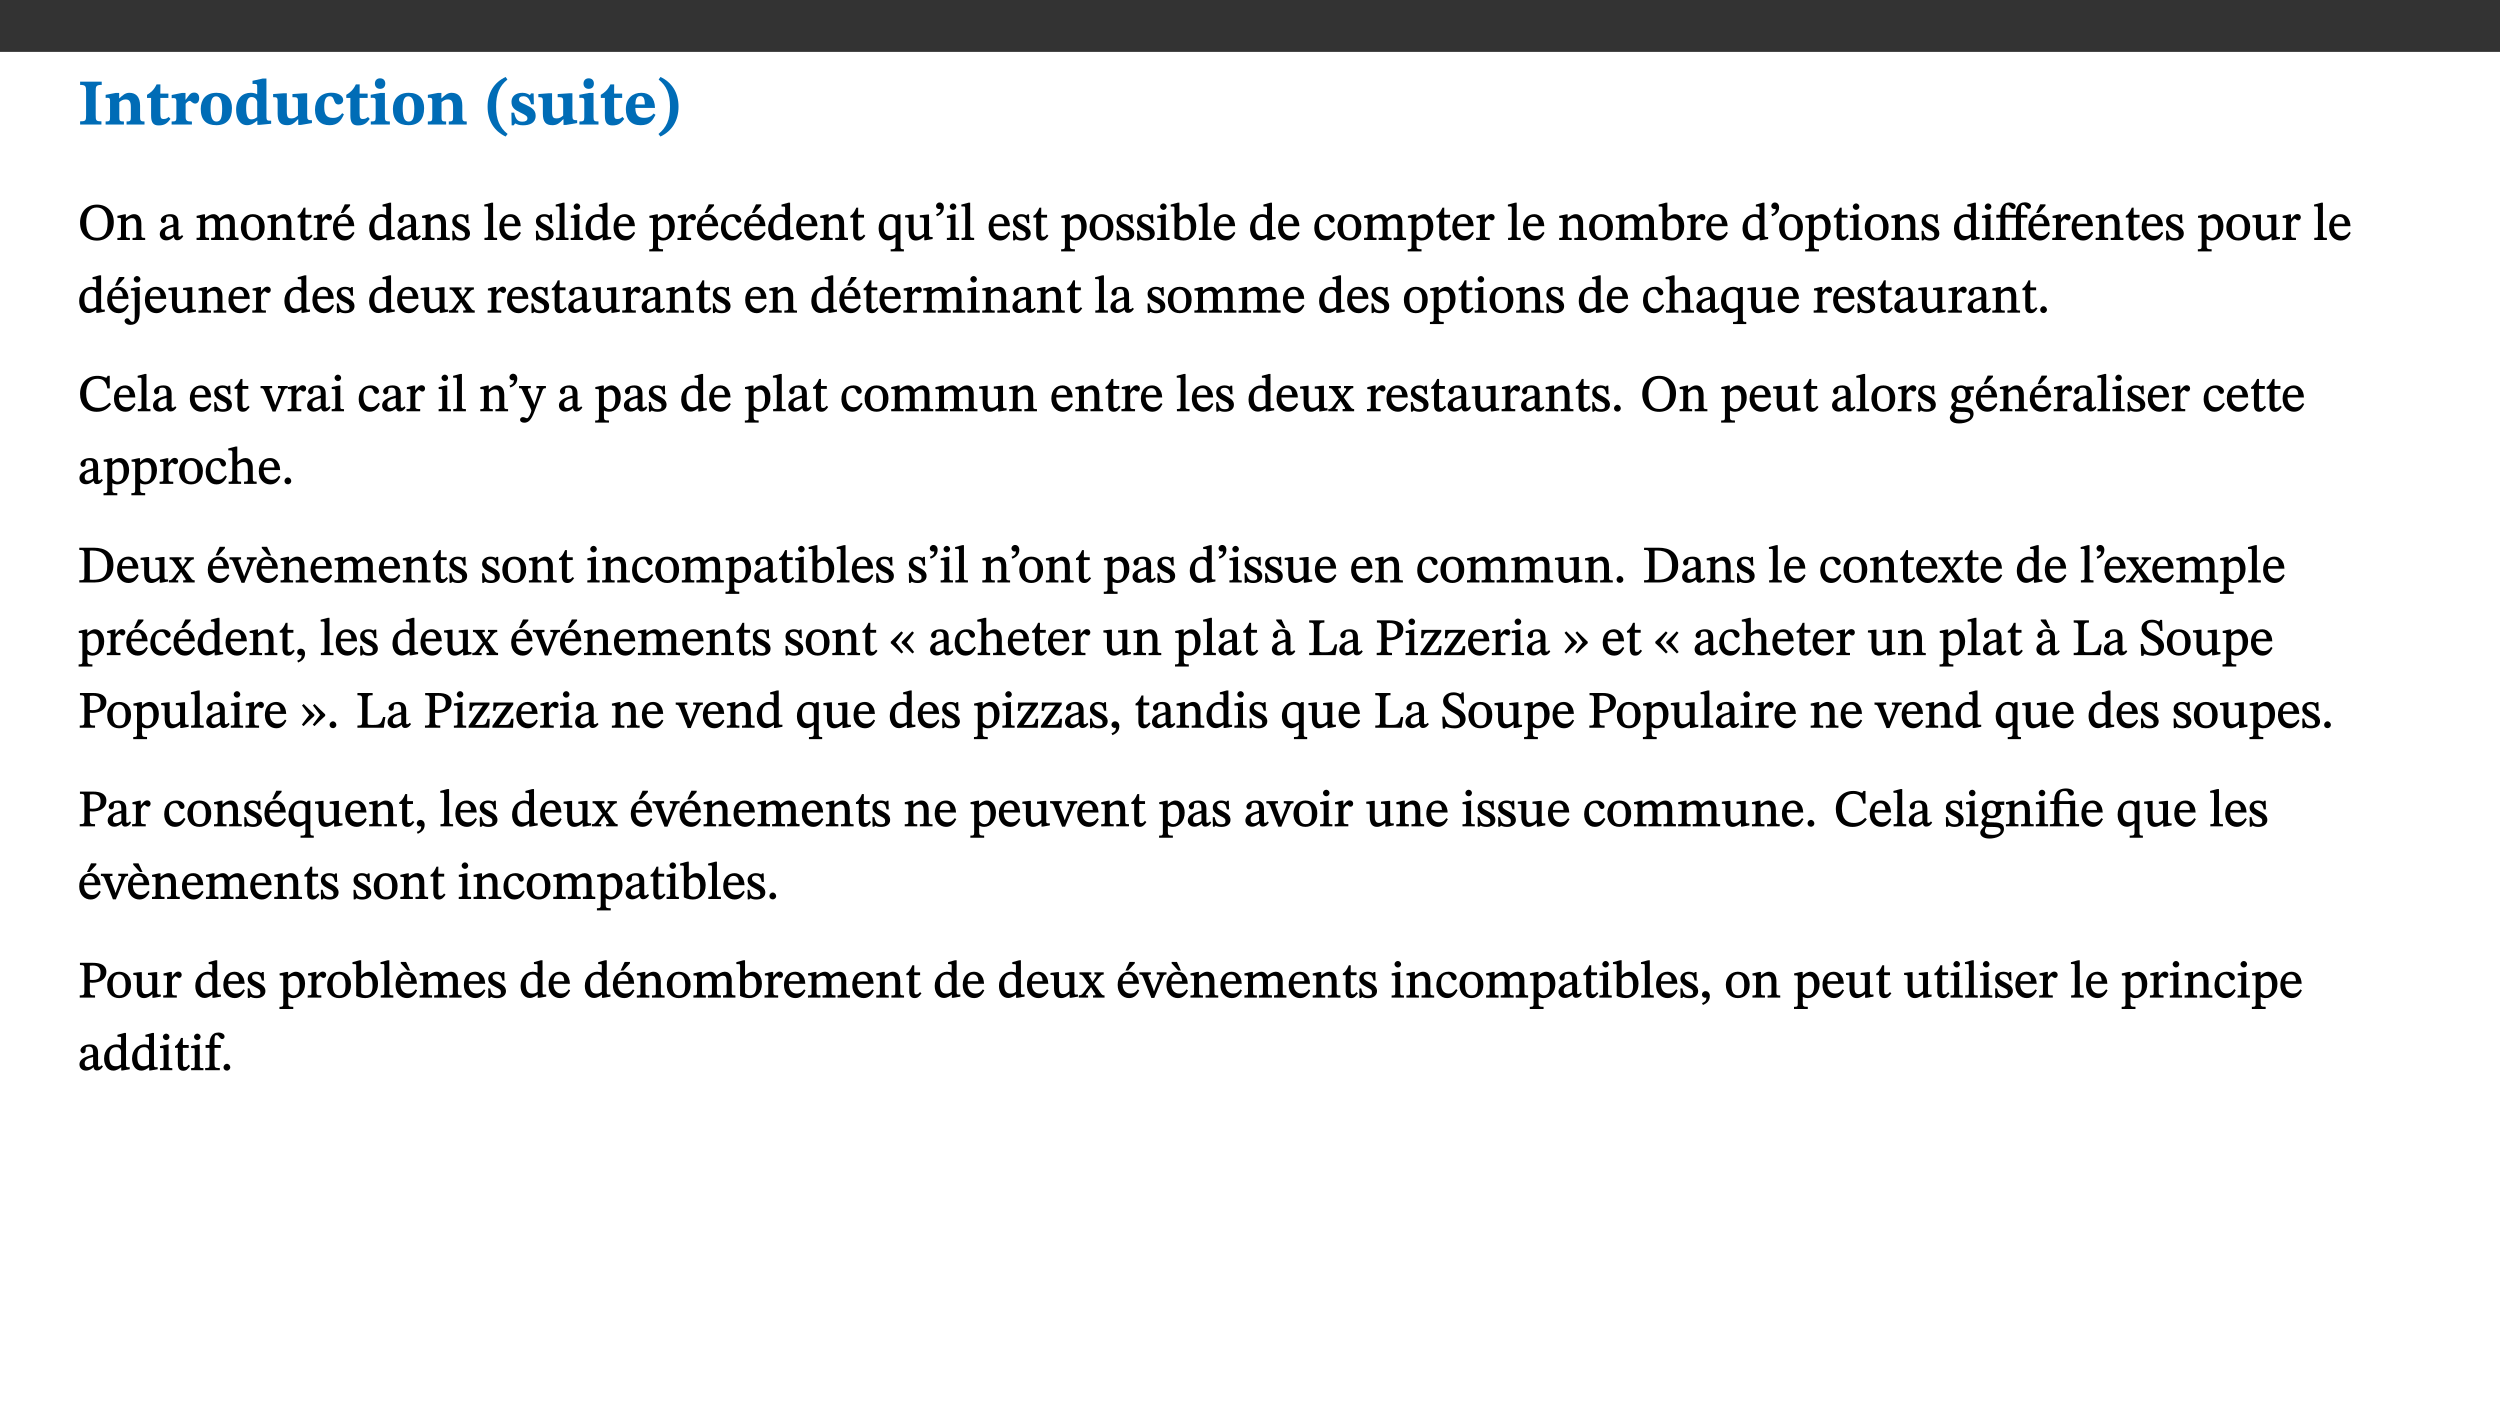
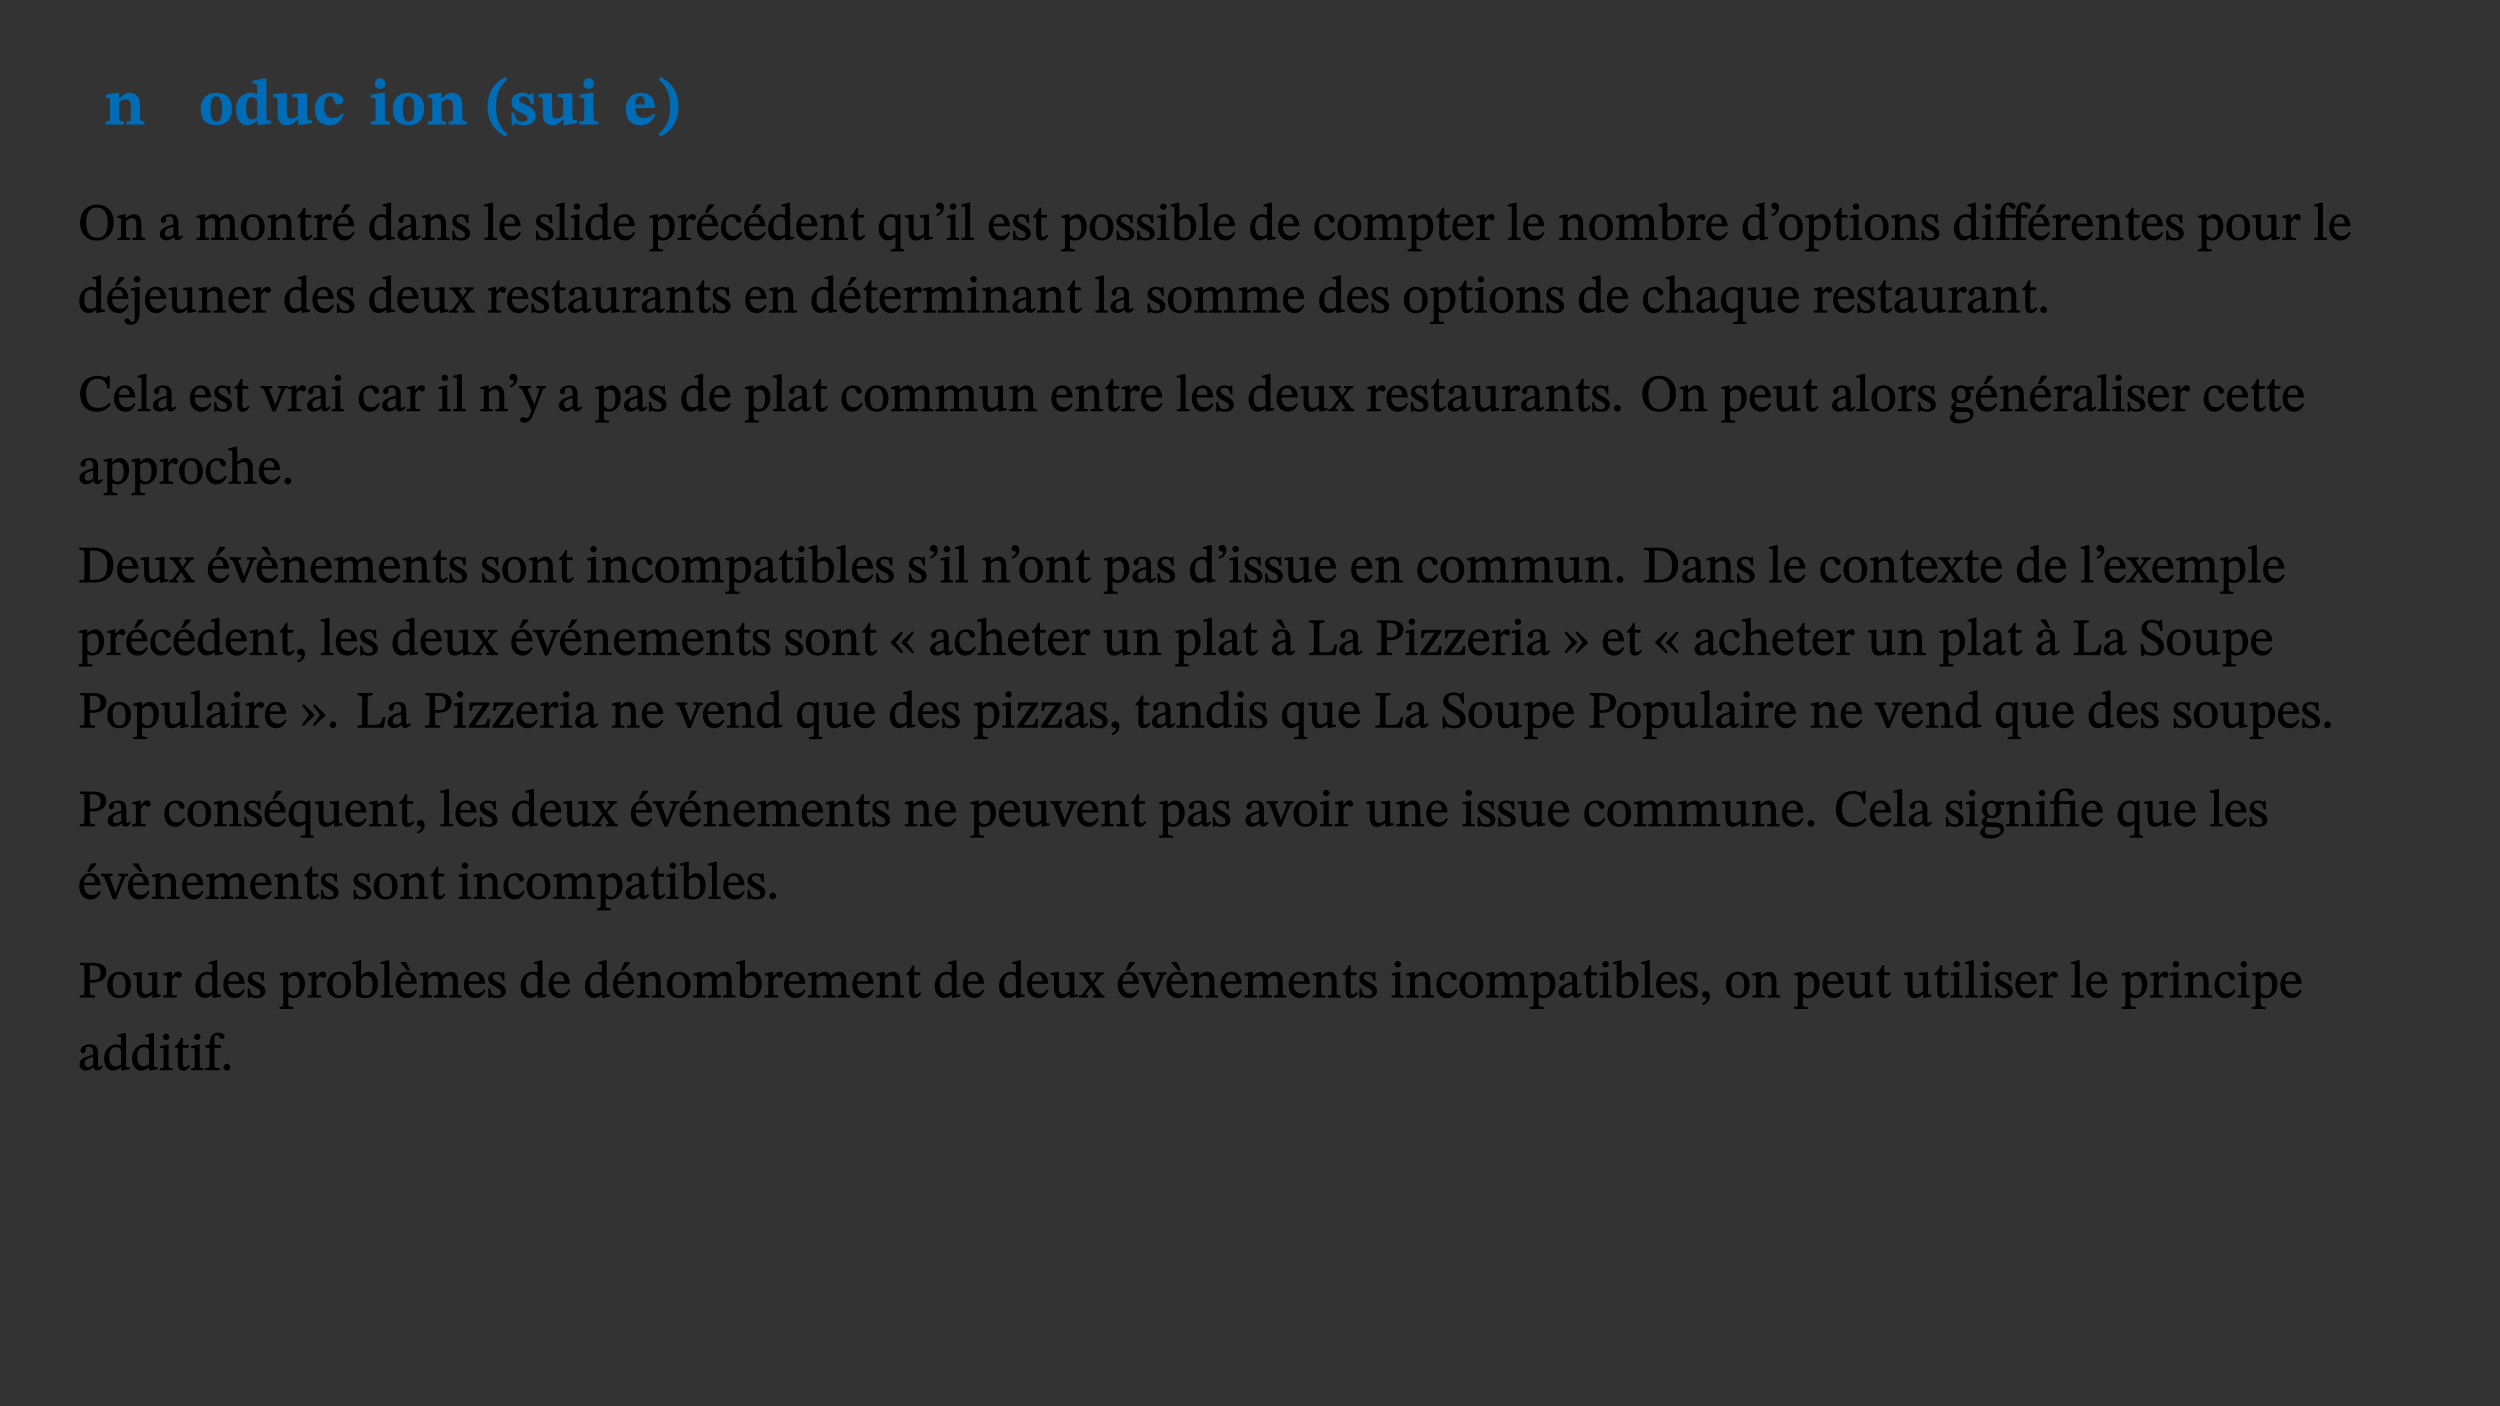
<svg xmlns="http://www.w3.org/2000/svg" xmlns:xlink="http://www.w3.org/1999/xlink" viewBox="0 0 960 540" version="1.1">
  <rect x="0" y="0" width="960" height="540" fill="#333333" stroke="none" />
  <defs>
    <g>
      <symbol overflow="visible" id="glyph0-0">
        <path style="stroke:none;" d="M 7.938 -4.281 L 7.938 -4.688 C 7.938 -7.391 11.922 -9.312 11.922 -12.953 C 11.922 -15.531 9.766 -16.75 7.328 -16.75 C 4.828 -16.75 3.125 -15.234 3.125 -13.234 C 3.125 -12.062 3.594 -11.422 4.391 -11.422 C 4.984 -11.422 5.5 -11.828 5.5 -12.594 C 5.5 -13.531 4.984 -13.562 4.984 -14.375 C 4.984 -15.141 5.656 -15.641 7.109 -15.641 C 8.703 -15.641 9.688 -14.844 9.688 -12.891 C 9.688 -9.062 6.938 -8.156 6.938 -4.938 L 6.938 -4.219 L 7.938 -4.219 Z M 8.875 -1.266 C 8.875 -2.031 8.344 -2.828 7.484 -2.828 C 6.562 -2.828 6.016 -2.062 6.016 -1.266 C 6.016 -0.453 6.5 0.203 7.453 0.203 C 8.344 0.203 8.875 -0.469 8.875 -1.266 Z M 14.75 4.109 L 14.75 -19.625 L 0.25 -19.625 L 0.25 4.188 L 14.75 4.188 Z M 13.453 2.703 L 1.516 2.703 L 1.516 -18.188 L 13.453 -18.188 Z M 13.453 2.703 " />
      </symbol>
      <symbol overflow="visible" id="glyph0-1">
-         <path style="stroke:none;" d="M 3.172 -3.641 C 3.172 -1.516 3.047 -1.234 0.875 -1.234 L 0.875 0 L 9.062 0 L 9.062 -1.234 C 6.969 -1.234 6.859 -1.531 6.859 -3.641 L 6.859 -12.734 C 6.859 -14.672 6.969 -15.219 9.172 -15.219 L 9.172 -16.453 L 0.875 -16.453 L 0.875 -15.219 C 3 -15.219 3.172 -14.688 3.172 -12.734 Z M 3.172 -3.641 " />
-       </symbol>
+         </symbol>
      <symbol overflow="visible" id="glyph0-2">
        <path style="stroke:none;" d="M 13.859 -7.266 C 13.859 -10.531 12.344 -12.188 9.734 -12.188 C 8.25 -12.188 7.188 -11.297 5.953 -10.094 L 5.828 -10.094 L 5.828 -12.125 L 4.453 -12.125 L 0.641 -11.406 L 0.641 -10.234 C 0.641 -10.234 0.891 -10.266 1.312 -10.266 C 2 -10.266 2.328 -10.141 2.328 -9.219 L 2.328 -2.844 C 2.328 -1.484 2.25 -1.172 0.625 -1.172 L 0.625 0 L 7.656 0 L 7.656 -1.172 C 6.016 -1.172 5.891 -1.484 5.891 -2.844 L 5.891 -8.594 C 6.609 -9.188 7.281 -9.641 8.297 -9.641 C 9.609 -9.641 10.312 -9.047 10.312 -6.719 L 10.312 -2.844 C 10.312 -1.469 10.141 -1.172 8.672 -1.172 L 8.672 0 L 15.562 0 L 15.562 -1.172 C 14.125 -1.172 13.859 -1.484 13.859 -2.844 Z M 13.859 -7.266 " />
      </symbol>
      <symbol overflow="visible" id="glyph0-3">
-         <path style="stroke:none;" d="M 8.844 -2.922 C 8.25 -2.422 7.828 -2.125 6.859 -2.125 C 5.922 -2.125 5.625 -2.5 5.625 -4.312 L 5.625 -10.203 L 8.719 -10.203 L 8.719 -11.891 L 5.625 -11.891 L 5.656 -15.406 L 4.188 -15.406 C 3.172 -13.234 1.906 -12.234 0.516 -11.406 L 0.516 -10.203 L 2.078 -10.203 L 2.078 -3.438 C 2.078 -0.594 3.047 0.344 4.984 0.344 C 7.578 0.344 8.453 -0.766 9.516 -2.156 Z M 8.844 -2.922 " />
-       </symbol>
+         </symbol>
      <symbol overflow="visible" id="glyph0-4">
-         <path style="stroke:none;" d="M 5.828 -12.125 L 4.406 -12.125 L 0.516 -11.344 L 0.516 -10.141 C 0.516 -10.141 0.797 -10.156 1.281 -10.156 C 2.156 -10.156 2.328 -9.734 2.328 -8.844 L 2.328 -2.781 C 2.328 -1.391 2.109 -1.172 0.5 -1.172 L 0.5 0 L 8.281 0 L 8.281 -1.172 C 6.516 -1.172 5.875 -1.344 5.875 -2.953 L 5.875 -8 C 6.438 -8.656 6.969 -9.094 7.516 -9.094 C 7.906 -9.094 8.469 -8.047 9.562 -8.047 C 10.312 -8.047 11.078 -8.703 11.078 -10.141 C 11.078 -11.406 10.453 -12.266 9.172 -12.266 C 7.609 -12.266 7.234 -11.25 5.922 -9.547 L 5.828 -9.547 Z M 5.828 -12.125 " />
-       </symbol>
+         </symbol>
      <symbol overflow="visible" id="glyph0-5">
        <path style="stroke:none;" d="M 6.859 -12.188 C 2.703 -12.188 0.797 -9.484 0.797 -6.016 C 0.797 -1.703 2.906 0.25 6.797 0.25 C 10.688 0.25 12.781 -2.062 12.781 -6.297 C 12.781 -9.859 10.828 -12.188 6.859 -12.188 Z M 6.672 -10.828 C 8.297 -10.828 9.016 -9.188 9.016 -6.094 C 9.016 -2.672 8.5 -1.141 6.859 -1.141 C 5.25 -1.141 4.562 -2.719 4.562 -6.266 C 4.562 -9.094 5.078 -10.828 6.672 -10.828 Z M 6.672 -10.828 " />
      </symbol>
      <symbol overflow="visible" id="glyph0-6">
        <path style="stroke:none;" d="M 14.25 -0.375 L 14.25 -1.484 L 13.734 -1.484 C 12.812 -1.484 12.438 -1.641 12.438 -2.906 L 12.438 -17.672 L 11.047 -17.672 L 7.094 -16.797 L 7.094 -15.594 C 7.094 -15.594 7.562 -15.594 7.812 -15.594 C 8.75 -15.594 8.891 -15.469 8.891 -14.375 L 8.891 -11.641 L 8.828 -11.641 C 8 -12.047 7.188 -12.188 6.422 -12.188 C 3.297 -12.188 0.797 -10.141 0.797 -5.578 C 0.797 -2.406 2.188 0.25 5.031 0.25 C 6.672 0.25 7.906 -0.672 8.797 -1.469 L 8.953 -1.469 L 8.953 0.125 L 9.812 0.125 L 14.25 -0.297 Z M 8.891 -2.844 C 8.078 -2.281 7.578 -1.984 6.609 -1.984 C 5.297 -1.984 4.641 -3.203 4.641 -6.312 C 4.641 -9.297 5.406 -10.562 6.672 -10.562 C 8.031 -10.562 8.672 -9.672 8.891 -8.766 Z M 8.891 -2.844 " />
      </symbol>
      <symbol overflow="visible" id="glyph0-7">
        <path style="stroke:none;" d="M 15.234 -1.656 L 15.094 -1.656 C 13.75 -1.656 13.406 -1.859 13.406 -3.422 L 13.406 -12.016 L 12.391 -12.016 L 7.75 -11.703 L 7.75 -10.5 C 9.391 -10.5 9.859 -10.5 9.859 -9.062 L 9.859 -3.438 C 8.953 -2.672 8.375 -2.359 7.328 -2.359 C 6.266 -2.359 5.594 -2.547 5.594 -4.906 L 5.594 -12.016 L 4.438 -12.016 L 0.328 -11.703 L 0.328 -10.5 C 1.656 -10.484 2.062 -10.5 2.062 -8.969 L 2.062 -4.188 C 2.062 -0.922 3.25 0.25 5.719 0.25 C 7.391 0.25 8.281 -0.344 9.844 -2 L 9.984 -2 L 9.984 0.156 L 10.953 0.156 L 15.234 -0.562 Z M 15.234 -1.656 " />
      </symbol>
      <symbol overflow="visible" id="glyph0-8">
        <path style="stroke:none;" d="M 11.219 -4.344 C 10.281 -3.141 9.344 -2.547 7.656 -2.547 C 5 -2.547 4.312 -4.016 4.312 -6.859 C 4.312 -9.484 4.906 -10.859 6.422 -10.859 C 8.672 -10.859 7.516 -7.703 9.812 -7.703 C 10.75 -7.703 11.594 -8.297 11.594 -9.391 C 11.594 -10.922 9.906 -12.219 7.062 -12.219 C 2.781 -12.219 0.766 -9.422 0.766 -5.672 C 0.766 -1.812 2.906 0.266 6.344 0.266 C 9.672 0.266 10.859 -1.688 11.875 -3.922 Z M 11.219 -4.344 " />
      </symbol>
      <symbol overflow="visible" id="glyph0-9">
        <path style="stroke:none;" d="M 7.781 -1.172 C 6.125 -1.172 5.875 -1.438 5.875 -2.875 L 5.875 -12.125 L 4.141 -12.125 L 0.422 -11.422 L 0.422 -10.234 C 0.422 -10.234 0.719 -10.266 1.062 -10.266 C 1.812 -10.266 2.328 -10.234 2.328 -9.125 L 2.328 -2.797 C 2.328 -1.391 2.062 -1.172 0.453 -1.172 L 0.453 0 L 7.781 0 Z M 4.016 -17.75 C 2.75 -17.75 2.031 -16.875 2.031 -15.719 C 2.031 -14.547 2.781 -13.703 4.016 -13.703 C 5.328 -13.703 6.016 -14.547 6.016 -15.734 C 6.016 -16.875 5.328 -17.75 4.016 -17.75 Z M 4.016 -17.75 " />
      </symbol>
      <symbol overflow="visible" id="glyph0-10">
        <path style="stroke:none;" d="M 1.734 -6.859 C 1.734 -1.406 4.312 2.547 8.656 4.609 L 9.422 3.625 C 6.391 1.188 5 -1.891 5 -6.859 C 5 -11.797 6.312 -14.812 9.344 -17.266 L 8.656 -18.266 C 4.312 -16.234 1.734 -12.266 1.734 -6.859 Z M 1.734 -6.859 " />
      </symbol>
      <symbol overflow="visible" id="glyph0-11">
        <path style="stroke:none;" d="M 0.891 -4.453 L 0.984 0.297 L 1.766 0.297 L 2.297 -0.391 L 2.484 -0.391 C 3.125 -0.078 3.797 0.297 5.328 0.297 C 7.875 0.297 10.203 -0.562 10.203 -3.375 C 10.203 -5.594 8.672 -6.5 6.547 -7.516 C 4.812 -8.344 3.812 -8.547 3.812 -9.609 C 3.812 -10.328 4.312 -10.859 5.484 -10.859 C 6.812 -10.859 7.75 -10.203 8.453 -7.75 L 9.516 -7.75 L 9.422 -11.969 L 8.422 -11.969 L 8.047 -11.344 L 7.906 -11.344 C 7.516 -11.594 6.609 -12.188 5.156 -12.188 C 2.484 -12.188 0.922 -10.797 0.922 -8.719 C 0.922 -6.547 2.109 -5.672 4.219 -4.656 C 6.547 -3.562 7.031 -3.172 7.031 -2.375 C 7.031 -1.438 6.219 -1.094 5.062 -1.094 C 3.266 -1.094 2.453 -2.125 1.953 -4.562 L 0.875 -4.562 Z M 0.891 -4.453 " />
      </symbol>
      <symbol overflow="visible" id="glyph0-12">
        <path style="stroke:none;" d="M 11.469 -4.219 C 10.656 -3.203 9.672 -2.578 7.734 -2.578 C 5.625 -2.578 4.438 -3.547 4.438 -6.375 L 11.969 -6.375 C 11.922 -10.188 9.859 -12.188 6.734 -12.188 C 3.516 -12.188 0.797 -10.141 0.797 -5.875 C 0.797 -1.938 2.797 0.266 6.422 0.266 C 10.094 0.266 11.078 -1.703 12.172 -3.719 Z M 4.406 -7.609 C 4.516 -10.016 5 -10.922 6.391 -10.922 C 7.703 -10.922 8.078 -9.641 8.078 -7.703 L 4.406 -7.703 Z M 4.406 -7.609 " />
      </symbol>
      <symbol overflow="visible" id="glyph0-13">
        <path style="stroke:none;" d="M 8.25 -6.859 C 8.25 -12.266 5.672 -16.234 1.312 -18.266 L 0.625 -17.266 C 3.672 -14.812 4.984 -11.797 4.984 -6.859 C 4.984 -1.891 3.594 1.188 0.547 3.625 L 1.312 4.609 C 5.672 2.547 8.25 -1.406 8.25 -6.859 Z M 8.25 -6.859 " />
      </symbol>
      <symbol overflow="visible" id="glyph1-0">
        <path style="stroke:none;" d="M 6.5 -3.5 L 6.5 -3.828 C 6.5 -6 9.703 -7.547 9.703 -10.484 C 9.703 -12.547 7.844 -13.594 5.891 -13.594 C 3.891 -13.594 2.375 -12.312 2.375 -10.703 C 2.375 -9.766 2.891 -9.188 3.531 -9.188 C 4 -9.188 4.547 -9.562 4.547 -10.188 C 4.547 -10.938 4.125 -10.953 4.125 -11.609 C 4.125 -12.234 4.547 -12.578 5.719 -12.578 C 7 -12.578 7.656 -12 7.656 -10.422 C 7.656 -7.344 5.438 -6.609 5.438 -4.031 L 5.438 -3.391 L 6.5 -3.391 Z M 7.25 -1.078 C 7.25 -1.688 6.719 -2.391 6.016 -2.391 C 5.281 -2.391 4.703 -1.719 4.703 -1.078 C 4.703 -0.422 5.219 0.156 6 0.156 C 6.719 0.156 7.25 -0.438 7.25 -1.078 Z M 11.969 3.25 L 11.969 -15.891 L 0.062 -15.891 L 0.062 3.359 L 11.969 3.359 Z M 10.812 2.047 L 1.328 2.047 L 1.328 -14.625 L 10.672 -14.625 L 10.672 2.047 Z M 10.812 2.047 " />
      </symbol>
      <symbol overflow="visible" id="glyph1-1">
        <path style="stroke:none;" d="M 13.812 -6.859 C 13.812 -10.797 11.312 -13.594 7.344 -13.594 C 3.406 -13.594 0.859 -10.719 0.859 -6.672 C 0.859 -2.453 3.391 0.234 7.344 0.234 C 11.281 0.234 13.812 -2.688 13.812 -6.859 Z M 11.453 -6.797 C 11.453 -2.781 10.203 -0.859 7.375 -0.859 C 4.5 -0.859 3.203 -3.047 3.203 -6.797 C 3.203 -10.438 4.719 -12.484 7.297 -12.484 C 9.875 -12.484 11.453 -10.375 11.453 -6.797 Z M 11.453 -6.797 " />
      </symbol>
      <symbol overflow="visible" id="glyph1-2">
        <path style="stroke:none;" d="M 9.703 -6.234 C 9.703 -8.531 8.719 -9.922 6.906 -9.922 C 5.656 -9.922 4.688 -9.156 3.641 -8.25 L 3.75 -8.25 L 3.766 -9.859 L 3.188 -9.859 L 0.516 -9.266 L 0.516 -8.562 L 0.734 -8.484 C 0.734 -8.484 0.859 -8.484 1.188 -8.484 C 1.734 -8.484 1.891 -8.453 1.891 -7.734 L 1.891 -2.125 C 1.891 -1.016 1.969 -0.812 0.5 -0.812 L 0.5 0 L 5.312 0 L 5.312 -0.812 C 3.766 -0.812 3.812 -1.016 3.812 -2.125 L 3.812 -7.188 C 4.359 -7.703 5.016 -8.391 6.094 -8.391 C 7 -8.391 7.797 -8.125 7.797 -5.734 L 7.797 -2.125 C 7.797 -1.016 7.875 -0.812 6.312 -0.812 L 6.312 0 L 11.172 0 L 11.172 -0.812 C 9.719 -0.812 9.703 -1.016 9.703 -2.125 Z M 9.703 -6.234 " />
      </symbol>
      <symbol overflow="visible" id="glyph1-3">
        <path style="stroke:none;" d="M 6 -1.359 C 6.109 -0.484 6.453 0.094 7.328 0.094 C 8.344 0.094 8.906 -0.359 9.641 -1.422 L 9.156 -1.906 C 8.812 -1.516 8.625 -1.359 8.25 -1.359 C 7.828 -1.359 7.766 -1.375 7.766 -2.188 L 7.766 -6.719 C 7.766 -8.781 6.828 -9.922 4.656 -9.922 C 2.484 -9.922 1.016 -8.703 1.016 -7.594 C 1.016 -6.938 1.594 -6.516 1.984 -6.516 C 2.547 -6.516 2.984 -6.938 2.984 -7.547 C 2.984 -8.75 3.062 -9.047 4.203 -9.047 C 5.406 -9.047 5.859 -8.5 5.859 -6.766 L 5.859 -6 C 4.281 -5.5 0.625 -4.844 0.625 -2.219 C 0.625 -0.938 1.594 0.141 3.125 0.141 C 4.406 0.141 5.203 -0.453 6.094 -1.234 L 6.016 -1.234 Z M 5.891 -2.047 C 5.219 -1.5 4.609 -1.219 3.938 -1.219 C 3.094 -1.219 2.625 -1.688 2.625 -2.688 C 2.625 -4.25 4.188 -4.656 5.859 -5.078 L 5.859 -2.016 Z M 5.891 -2.047 " />
      </symbol>
      <symbol overflow="visible" id="glyph1-4">
        <path style="stroke:none;" d="M 3.766 -7.156 C 4.344 -7.688 5.141 -8.391 6.172 -8.391 C 7.094 -8.391 7.625 -8.062 7.625 -6.375 L 7.625 -2.438 C 7.625 -1.031 7.656 -0.844 6.094 -0.844 L 6.094 0 L 11.078 0 L 11.078 -0.844 C 9.516 -0.844 9.547 -1.062 9.547 -2.438 L 9.547 -7.219 C 10.156 -7.75 10.891 -8.391 11.719 -8.391 C 12.656 -8.391 13.281 -8.062 13.281 -6.25 L 13.281 -2.438 C 13.281 -1.219 13.375 -0.844 11.875 -0.844 L 11.875 0 L 16.641 0 L 16.641 -0.844 C 15.141 -0.844 15.203 -1.172 15.203 -2.438 L 15.203 -6.5 C 15.203 -8.906 14.062 -9.922 12.516 -9.922 C 11.453 -9.922 10.344 -9.297 9.281 -8.266 L 9.344 -8.266 C 8.984 -9.078 8.188 -9.922 7.047 -9.922 C 5.703 -9.922 4.688 -9.141 3.641 -8.25 L 3.75 -8.25 L 3.75 -9.859 L 3.141 -9.859 L 0.516 -9.266 L 0.516 -8.562 L 0.734 -8.484 C 0.734 -8.484 0.891 -8.484 1.188 -8.484 C 1.75 -8.484 1.891 -8.422 1.891 -7.703 L 1.891 -2.125 C 1.891 -0.938 1.891 -0.844 0.5 -0.844 L 0.5 0 L 5.297 0 L 5.297 -0.844 C 3.938 -0.844 3.812 -0.938 3.812 -2.047 L 3.812 -7.172 Z M 3.766 -7.156 " />
      </symbol>
      <symbol overflow="visible" id="glyph1-5">
        <path style="stroke:none;" d="M 5.141 -9.922 C 2.453 -9.922 0.531 -7.828 0.531 -4.938 C 0.531 -1.719 2.344 0.203 5.141 0.203 C 7.734 0.203 9.688 -1.672 9.688 -5.016 C 9.688 -7.969 7.875 -9.922 5.141 -9.922 Z M 5.062 -8.906 C 6.828 -8.906 7.594 -7.375 7.594 -4.922 C 7.594 -1.672 6.859 -0.859 5.219 -0.859 C 3.5 -0.844 2.656 -2.031 2.656 -5.203 C 2.656 -7.75 3.547 -8.906 5.062 -8.906 Z M 5.062 -8.906 " />
      </symbol>
      <symbol overflow="visible" id="glyph1-6">
        <path style="stroke:none;" d="M 5.734 -2.016 C 5.234 -1.453 5.078 -1.234 4.438 -1.234 C 3.672 -1.234 3.609 -1.578 3.609 -2.984 L 3.609 -8.594 L 5.859 -8.594 L 5.859 -9.688 L 3.609 -9.688 L 3.625 -12.406 L 2.906 -12.406 C 2.125 -10.578 1.578 -9.844 0.594 -9.25 L 0.594 -8.594 L 1.688 -8.594 L 1.688 -2.438 C 1.688 -0.641 2.406 0.203 3.75 0.203 C 5.016 0.203 5.516 -0.438 6.391 -1.641 L 5.812 -2.109 Z M 5.734 -2.016 " />
      </symbol>
      <symbol overflow="visible" id="glyph1-7">
        <path style="stroke:none;" d="M 3.641 -9.859 L 3.172 -9.859 L 0.562 -9.25 L 0.562 -8.562 L 0.781 -8.484 C 0.781 -8.484 0.922 -8.484 1.312 -8.484 C 2.031 -8.484 1.891 -8.25 1.891 -7.531 L 1.891 -2.047 C 1.891 -0.938 1.891 -0.844 0.438 -0.844 L 0.438 0 L 5.672 0 L 5.672 -0.844 C 4.062 -0.844 3.812 -0.891 3.812 -2.156 L 3.812 -6.672 C 4.25 -7.406 4.797 -8.203 5.266 -8.203 C 5.5 -8.203 5.891 -7.531 6.547 -7.531 C 7 -7.531 7.547 -7.969 7.547 -8.719 C 7.547 -9.406 7.047 -9.984 6.281 -9.984 C 5.312 -9.984 4.625 -9.25 3.625 -7.812 L 3.766 -7.812 L 3.766 -9.859 Z M 3.641 -9.859 " />
      </symbol>
      <symbol overflow="visible" id="glyph1-8">
        <path style="stroke:none;" d="M 8.172 -3.062 C 7.531 -2.234 7.016 -1.547 5.406 -1.547 C 3.812 -1.547 2.406 -2.672 2.406 -5.297 L 8.719 -5.297 C 8.609 -8.203 7.047 -9.922 4.875 -9.922 C 2.547 -9.922 0.531 -8.188 0.531 -4.859 C 0.531 -1.656 2.531 0.203 4.922 0.203 C 6.969 0.203 8.047 -1.172 8.812 -2.75 L 8.234 -3.172 Z M 2.391 -6.156 C 2.547 -8.016 3.234 -8.859 4.578 -8.859 C 6 -8.859 6.516 -7.625 6.547 -6.297 L 2.406 -6.297 Z M 3.75 -10.375 L 4.562 -10.375 L 7.109 -13.141 L 7.109 -13.688 L 5.062 -13.688 L 3.531 -10.375 Z M 3.75 -10.375 " />
      </symbol>
      <symbol overflow="visible" id="glyph1-9">
        <path style="stroke:none;" d="M 10.359 -0.484 L 10.359 -1.156 L 9.828 -1.156 C 9.078 -1.156 8.938 -1.219 8.938 -2.25 L 8.938 -14.328 L 8.281 -14.328 L 5.641 -13.594 L 5.641 -12.922 L 5.859 -12.844 C 5.859 -12.844 6.109 -12.844 6.297 -12.844 C 7.078 -12.844 7.031 -12.797 7.031 -11.906 L 7.031 -9.547 C 6.641 -9.734 5.891 -9.922 5.234 -9.922 C 2.734 -9.922 0.516 -7.766 0.516 -4.484 C 0.516 -1.938 1.812 0.156 4.062 0.156 C 5.375 0.156 6.469 -0.641 7.188 -1.281 L 7.094 -1.281 L 7.094 0.094 L 7.688 0.094 L 10.359 -0.375 Z M 7.078 -2.234 C 6.375 -1.75 5.938 -1.531 5 -1.531 C 3.312 -1.531 2.516 -2.516 2.516 -5.266 C 2.516 -7.766 3.531 -8.859 5.203 -8.859 C 6.438 -8.859 6.875 -8.203 7.031 -7.391 L 7.031 -2.219 Z M 7.078 -2.234 " />
      </symbol>
      <symbol overflow="visible" id="glyph1-10">
        <path style="stroke:none;" d="M 0.641 -3.391 L 0.703 0.156 L 1.297 0.156 L 1.719 -0.297 C 2.234 -0.078 2.828 0.219 3.984 0.219 C 5.781 0.219 7.453 -0.625 7.453 -2.484 C 7.453 -3.969 6.438 -4.797 4.625 -5.75 C 2.953 -6.609 2.328 -7.016 2.328 -7.797 C 2.328 -8.688 2.906 -8.984 3.828 -8.984 C 5.047 -8.984 5.641 -8.531 6.094 -6.516 L 6.891 -6.516 L 6.812 -9.828 L 6.219 -9.828 L 5.875 -9.406 L 5.938 -9.406 C 5.438 -9.641 4.844 -9.922 3.844 -9.922 C 2.125 -9.922 0.656 -8.906 0.656 -7.266 C 0.656 -5.797 1.516 -5.016 3.328 -4.109 L 3.422 -4.062 C 5.281 -3.141 5.516 -2.891 5.516 -1.953 C 5.516 -1.016 4.938 -0.781 3.938 -0.781 C 2.469 -0.781 1.828 -1.328 1.391 -3.531 L 0.641 -3.531 Z M 0.641 -3.391 " />
      </symbol>
      <symbol overflow="visible" id="glyph1-11">
        <path style="stroke:none;" d="M 5.172 -0.844 C 3.75 -0.844 3.766 -0.969 3.766 -2.125 L 3.766 -14.328 L 3.141 -14.328 L 0.375 -13.594 L 0.375 -12.953 L 0.594 -12.875 C 0.594 -12.875 0.812 -12.875 1.156 -12.875 C 1.656 -12.875 1.859 -12.953 1.859 -12.125 L 1.859 -2.125 C 1.859 -1.016 1.906 -0.844 0.453 -0.844 L 0.453 0 L 5.297 0 L 5.297 -0.844 Z M 5.172 -0.844 " />
      </symbol>
      <symbol overflow="visible" id="glyph1-12">
        <path style="stroke:none;" d="M 8.172 -3.062 C 7.531 -2.234 7.016 -1.547 5.406 -1.547 C 3.812 -1.547 2.406 -2.672 2.406 -5.297 L 8.719 -5.297 C 8.609 -8.203 7.047 -9.922 4.875 -9.922 C 2.547 -9.922 0.531 -8.188 0.531 -4.859 C 0.531 -1.656 2.531 0.203 4.922 0.203 C 6.969 0.203 8.047 -1.172 8.812 -2.75 L 8.234 -3.172 Z M 2.391 -6.156 C 2.547 -8.016 3.234 -8.859 4.578 -8.859 C 6 -8.859 6.516 -7.625 6.547 -6.297 L 2.406 -6.297 Z M 2.391 -6.156 " />
      </symbol>
      <symbol overflow="visible" id="glyph1-13">
        <path style="stroke:none;" d="M 2.891 -14.062 C 2.188 -14.062 1.609 -13.406 1.609 -12.812 C 1.609 -12.188 2.219 -11.547 2.891 -11.547 C 3.578 -11.547 4.141 -12.188 4.141 -12.812 C 4.141 -13.406 3.578 -14.062 2.891 -14.062 Z M 5.125 -0.812 C 3.781 -0.812 3.812 -0.969 3.812 -2.125 L 3.812 -9.859 L 3.172 -9.859 L 0.516 -9.281 L 0.516 -8.594 L 0.734 -8.5 C 0.734 -8.5 0.875 -8.5 1.156 -8.5 C 1.734 -8.5 1.891 -8.547 1.891 -7.688 L 1.891 -2.125 C 1.891 -1 1.969 -0.812 0.5 -0.812 L 0.5 0 L 5.234 0 L 5.234 -0.812 Z M 5.125 -0.812 " />
      </symbol>
      <symbol overflow="visible" id="glyph1-14">
        <path style="stroke:none;" d="M 3.5 -9.859 L 3.016 -9.859 L 0.359 -9.281 L 0.359 -8.594 L 0.578 -8.5 C 0.578 -8.5 0.875 -8.5 1.141 -8.5 C 1.797 -8.5 1.75 -8.359 1.75 -7.609 L 1.75 2.25 C 1.75 3.359 1.688 3.562 0.297 3.562 L 0.297 4.375 L 5.594 4.375 L 5.594 3.547 C 3.922 3.547 3.672 3.422 3.672 2.125 L 3.672 -0.359 L 3.578 -0.359 C 4.109 0 4.875 0.203 5.641 0.203 C 8.031 0.203 10.125 -1.938 10.125 -5.312 C 10.125 -7.922 8.625 -9.922 6.656 -9.922 C 5.484 -9.922 4.422 -9.266 3.484 -8.188 L 3.625 -8.188 L 3.625 -9.859 Z M 3.625 -7.125 C 4 -7.625 4.781 -8.312 5.844 -8.312 C 7.312 -8.312 8.047 -7.266 8.047 -4.766 C 8.047 -1.984 7.125 -0.844 5.734 -0.844 C 4.625 -0.844 4 -1.688 3.672 -2.078 L 3.672 -7.172 Z M 3.625 -7.125 " />
      </symbol>
      <symbol overflow="visible" id="glyph1-15">
        <path style="stroke:none;" d="M 8.031 -3.172 C 7.125 -2.016 6.547 -1.547 5.266 -1.547 C 3.203 -1.547 2.344 -3.125 2.344 -5.562 C 2.344 -7.844 3.203 -8.922 4.828 -8.922 C 6.531 -8.922 5.875 -6.656 7.344 -6.656 C 7.906 -6.656 8.312 -7.094 8.312 -7.672 C 8.312 -8.828 7.031 -9.922 5.156 -9.922 C 2.297 -9.922 0.516 -7.75 0.516 -4.625 C 0.516 -1.859 2.156 0.203 4.641 0.203 C 6.766 0.203 7.875 -1.172 8.672 -2.844 L 8.094 -3.266 Z M 8.031 -3.172 " />
      </symbol>
      <symbol overflow="visible" id="glyph1-16">
        <path style="stroke:none;" d="M 10.219 4.266 L 10.219 3.562 C 8.984 3.562 8.906 3.359 8.906 2.344 L 8.906 -9.844 L 7.969 -9.844 L 7.469 -9.219 C 6.75 -9.703 6 -9.922 5.156 -9.922 C 2.625 -9.922 0.516 -7.688 0.516 -4.5 C 0.516 -1.734 1.969 0.156 4.047 0.156 C 5.344 0.156 6.281 -0.516 7.109 -1.25 L 7 -1.25 L 7 2.125 C 7 3.359 6.891 3.562 5.141 3.562 L 5.141 4.375 L 10.219 4.375 Z M 7.031 -2.266 C 6.469 -1.812 5.969 -1.547 5 -1.547 C 3.016 -1.547 2.484 -3.094 2.484 -5.266 C 2.484 -7.75 3.469 -8.859 5.141 -8.859 C 6.203 -8.859 6.734 -8.406 7 -7.406 L 7 -2.234 Z M 7.031 -2.266 " />
      </symbol>
      <symbol overflow="visible" id="glyph1-17">
        <path style="stroke:none;" d="M 10.75 -1.156 L 10.562 -1.156 C 9.609 -1.156 9.484 -1.156 9.484 -2.328 L 9.484 -9.781 L 8.891 -9.781 L 5.953 -9.484 L 5.953 -8.672 C 7.375 -8.672 7.562 -8.688 7.562 -7.625 L 7.562 -2.453 C 6.812 -1.797 6.281 -1.328 5.266 -1.328 C 4.219 -1.328 3.578 -1.797 3.578 -3.828 L 3.578 -9.781 L 3.031 -9.781 L 0.312 -9.469 L 0.312 -8.672 C 1.531 -8.641 1.672 -8.688 1.672 -7.609 L 1.672 -3.562 C 1.672 -0.859 2.766 0.203 4.422 0.203 C 5.703 0.203 6.719 -0.438 7.734 -1.438 L 7.656 -1.438 L 7.656 0.094 L 8.234 0.094 L 10.875 -0.375 L 10.875 -1.156 Z M 10.75 -1.156 " />
      </symbol>
      <symbol overflow="visible" id="glyph1-18">
        <path style="stroke:none;" d="M 1.25 -9.141 C 2.094 -9.516 3.828 -10.281 3.828 -12.516 C 3.828 -13.594 3.188 -14.406 2.188 -14.406 C 1.391 -14.406 0.812 -13.719 0.812 -13.062 C 0.812 -12.484 1.281 -11.875 2.047 -11.875 C 2.266 -11.875 2.438 -11.891 2.531 -11.938 C 2.531 -10.578 1.75 -10.219 0.844 -9.844 L 1.188 -9.109 Z M 1.25 -9.141 " />
      </symbol>
      <symbol overflow="visible" id="glyph1-19">
        <path style="stroke:none;" d="M 3.25 -14.328 L 2.734 -14.328 L 0.016 -13.594 L 0.016 -12.922 L 0.234 -12.844 C 0.234 -12.844 0.391 -12.844 0.719 -12.844 C 1.469 -12.844 1.453 -12.812 1.453 -11.906 L 1.453 -0.656 C 1.969 -0.375 3.234 0.203 4.922 0.203 C 7.688 0.203 9.828 -1.797 9.828 -5.359 C 9.828 -7.953 8.344 -9.922 6.375 -9.922 C 5.047 -9.922 3.906 -9.031 3.234 -8.234 L 3.359 -8.234 L 3.359 -14.328 Z M 3.328 -7.125 C 3.688 -7.609 4.484 -8.312 5.5 -8.312 C 7.391 -8.312 7.75 -6.641 7.75 -4.719 C 7.75 -2.516 7.172 -0.875 5.281 -0.875 C 4.219 -0.875 3.703 -1.312 3.359 -1.734 L 3.359 -7.172 Z M 3.328 -7.125 " />
      </symbol>
      <symbol overflow="visible" id="glyph1-20">
        <path style="stroke:none;" d="M 0.375 -9.547 L 0.375 -8.594 L 1.891 -8.594 L 1.891 -2.484 C 1.891 -0.938 1.812 -0.844 0.219 -0.844 L 0.219 0 L 5.656 0 L 5.656 -0.844 C 4.078 -0.844 3.828 -0.938 3.828 -2.484 L 3.828 -8.594 L 7.906 -8.594 L 7.906 -2.484 C 7.906 -0.938 7.828 -0.844 6.234 -0.844 L 6.234 0 L 11.859 0 L 11.859 -0.844 C 10.078 -0.844 9.828 -0.938 9.828 -2.484 L 9.828 -8.594 L 12.25 -8.594 L 12.25 -9.688 L 9.828 -9.688 L 9.828 -11.312 C 9.828 -12.984 9.922 -13.469 10.656 -13.469 C 11.656 -13.469 11.75 -11.953 12.75 -11.953 C 13.203 -11.953 13.688 -12.344 13.688 -12.922 C 13.688 -13.828 12.625 -14.469 11.328 -14.469 C 9.938 -14.469 9.125 -13.891 8.594 -12.969 C 8.062 -12.047 7.906 -11.062 7.906 -9.688 L 3.828 -9.688 L 3.828 -11.234 C 3.828 -12.906 4 -13.375 4.734 -13.375 C 5.141 -13.375 5.219 -13.25 5.625 -12.703 C 6.016 -12.172 6.328 -11.859 6.859 -11.859 C 7.297 -11.859 7.797 -12.25 7.797 -12.844 C 7.797 -13.719 6.719 -14.391 5.422 -14.391 C 4 -14.391 3.125 -13.766 2.594 -12.844 C 2.078 -11.938 1.891 -11.062 1.891 -9.688 L 0.375 -9.688 Z M 0.375 -9.547 " />
      </symbol>
      <symbol overflow="visible" id="glyph1-21">
        <path style="stroke:none;" d="M 3.641 -9.859 L 3.109 -9.859 L 0.375 -9.281 L 0.375 -8.562 L 0.594 -8.484 C 0.594 -8.484 0.797 -8.5 1.109 -8.5 C 1.828 -8.5 1.859 -8.422 1.859 -7.547 L 1.859 0.516 C 1.859 2.656 1.906 3.547 0.938 3.547 C 0.016 3.547 -0.062 2.156 -1.016 2.156 C -1.547 2.156 -2.031 2.625 -2.031 3.125 C -2.031 4 -1.094 4.688 0.219 4.688 C 2.562 4.688 3.766 3.062 3.766 -0.078 L 3.766 -9.859 Z M 2.766 -14.062 C 2.047 -14.062 1.469 -13.406 1.469 -12.812 C 1.469 -12.188 2.094 -11.547 2.766 -11.547 C 3.469 -11.547 4.062 -12.188 4.062 -12.812 C 4.062 -13.406 3.469 -14.062 2.766 -14.062 Z M 2.766 -14.062 " />
      </symbol>
      <symbol overflow="visible" id="glyph1-22">
        <path style="stroke:none;" d="M 9.719 -0.125 L 9.719 -0.844 C 8.859 -0.844 8.641 -1.156 8.094 -1.953 L 5.719 -5.312 L 7.75 -7.953 C 8.203 -8.531 8.594 -8.844 9.391 -8.844 L 9.391 -9.688 L 5.844 -9.688 L 5.844 -8.859 C 6.609 -8.859 6.656 -8.812 6.656 -8.5 C 6.656 -8.188 6.516 -7.984 5.969 -7.25 L 5.062 -5.938 L 5.125 -5.938 L 4.656 -6.766 C 3.984 -7.891 3.672 -8.203 3.672 -8.531 C 3.672 -8.828 3.859 -8.859 4.625 -8.859 L 4.625 -9.688 L 0.078 -9.688 L 0.078 -8.844 C 1.031 -8.844 1.172 -8.688 1.875 -7.688 L 3.859 -4.828 L 1.547 -1.797 C 0.891 -1.016 0.641 -0.844 -0.172 -0.844 L -0.172 0 L 3.406 0 L 3.406 -0.844 C 2.625 -0.844 2.516 -0.781 2.516 -1 C 2.516 -1.156 2.75 -1.438 2.953 -1.75 L 4.562 -4.062 L 4.5 -4.062 L 4.875 -3.406 L 6.141 -1.469 C 6.234 -1.312 6.234 -1.281 6.234 -1.141 C 6.234 -0.797 6.141 -0.844 5.297 -0.844 L 5.297 0 L 9.719 0 Z M 9.719 -0.125 " />
      </symbol>
      <symbol overflow="visible" id="glyph1-23">
        <path style="stroke:none;" d="M 3.719 -7.188 C 4.703 -8.094 5.344 -8.391 6.109 -8.391 C 7.734 -8.391 7.812 -7.125 7.812 -5.5 L 7.812 -2.047 C 7.812 -1.094 7.875 -0.844 6.359 -0.844 L 6.359 0 L 11.203 0 L 11.203 -0.844 C 9.828 -0.844 9.719 -1.078 9.719 -2.125 L 9.719 -6.094 C 9.719 -7.734 9.219 -9.922 6.938 -9.922 C 5.875 -9.922 4.859 -9.422 3.641 -8.281 L 3.766 -8.281 L 3.766 -14.328 L 3.109 -14.328 L 0.297 -13.594 L 0.297 -12.922 L 0.516 -12.844 C 0.516 -12.844 0.703 -12.844 1.016 -12.844 C 1.547 -12.844 1.859 -12.875 1.859 -12.172 L 1.859 -1.969 C 1.859 -0.859 1.641 -0.844 0.453 -0.844 L 0.453 0 L 5.234 0 L 5.234 -0.844 C 3.75 -0.844 3.766 -1.016 3.766 -2.047 L 3.766 -7.219 Z M 3.719 -7.188 " />
      </symbol>
      <symbol overflow="visible" id="glyph1-24">
        <path style="stroke:none;" d="M 3.75 -1.094 C 3.75 -1.75 3.203 -2.469 2.453 -2.469 C 1.719 -2.469 1.141 -1.766 1.141 -1.109 C 1.141 -0.438 1.656 0.156 2.438 0.156 C 3.203 0.156 3.75 -0.484 3.75 -1.094 Z M 3.75 -1.094 " />
      </symbol>
      <symbol overflow="visible" id="glyph1-25">
        <path style="stroke:none;" d="M 12.016 -3.188 C 10.891 -1.969 9.656 -1.297 7.828 -1.297 C 5.016 -1.297 3.188 -2.875 3.188 -6.859 C 3.188 -10.406 4.688 -12.469 7.547 -12.469 C 9.609 -12.469 10.875 -11.5 11.328 -8.766 L 12.25 -8.766 L 12.25 -13.594 L 11.453 -13.594 C 11.203 -13.141 11.172 -12.875 10.859 -12.875 C 10.359 -12.875 9.625 -13.594 7.531 -13.594 C 3.703 -13.594 0.859 -11 0.859 -6.656 C 0.859 -2.766 3.141 0.219 7.25 0.219 C 9.859 0.219 11.594 -0.969 12.75 -2.703 L 12.094 -3.281 Z M 12.016 -3.188 " />
      </symbol>
      <symbol overflow="visible" id="glyph1-26">
        <path style="stroke:none;" d="M 9.922 -9.688 L 6.297 -9.688 L 6.297 -8.844 C 7.156 -8.844 7.438 -8.859 7.438 -8.422 C 7.438 -8.109 7.312 -7.875 7.297 -7.766 L 5.578 -3.266 L 5.203 -2.188 L 5.266 -2.188 L 4.922 -3.25 L 3.234 -7.688 C 3.109 -7.969 3.031 -8.203 3.031 -8.469 C 3.031 -8.781 3.172 -8.844 4.062 -8.844 L 4.062 -9.688 L -0.391 -9.688 L -0.391 -8.844 C 0.594 -8.844 0.703 -8.75 1.219 -7.516 L 4.219 0.125 L 5.359 0.125 L 8.547 -7.656 C 8.938 -8.688 9.141 -8.844 10.047 -8.844 L 10.047 -9.688 Z M 9.922 -9.688 " />
      </symbol>
      <symbol overflow="visible" id="glyph1-27">
        <path style="stroke:none;" d="M 9.828 -9.688 L 6.297 -9.688 L 6.297 -8.844 C 7.094 -8.844 7.406 -8.859 7.406 -8.469 C 7.406 -8.312 7.344 -8.125 7.312 -7.969 L 5.438 -2.266 L 5.5 -2.266 L 5.234 -3.172 L 3.281 -7.547 C 3.172 -7.828 3.016 -8.172 3.016 -8.406 C 3.016 -8.766 3.125 -8.828 4.141 -8.828 L 4.141 -9.688 L -0.375 -9.688 L -0.375 -8.844 C 0.484 -8.844 0.625 -8.703 0.812 -8.25 L 3.75 -1.859 C 3.984 -1.312 4.344 -0.484 4.344 -0.219 C 4.344 0.359 3.344 2.688 2.703 2.688 C 2.219 2.688 1.797 2.25 1.094 2.25 C 0.562 2.25 0.016 2.656 0.016 3.25 C 0.016 4 0.734 4.406 1.641 4.406 C 3.25 4.406 4.344 3.25 5.453 0.312 L 8.562 -7.844 C 8.844 -8.625 9.031 -8.844 9.938 -8.844 L 9.938 -9.688 Z M 9.828 -9.688 " />
      </symbol>
      <symbol overflow="visible" id="glyph1-28">
        <path style="stroke:none;" d="M 2.453 -3.891 C 1.516 -3.172 0.781 -2.234 0.781 -1.516 C 0.781 -0.953 1.25 -0.344 1.891 -0.016 L 1.891 -0.062 C 0.859 0.938 0.281 1.719 0.281 2.375 C 0.281 3.469 1.188 4.688 3.812 4.688 C 6.312 4.688 9.391 3.641 9.391 0.969 C 9.391 -1.312 7.344 -1.531 4.844 -1.531 C 3.016 -1.531 2.609 -1.594 2.609 -2.188 C 2.609 -2.531 2.891 -3.172 3.047 -3.391 C 3.531 -3.234 4.078 -3.109 4.719 -3.109 C 6.812 -3.109 8.359 -4.406 8.359 -6.25 C 8.359 -7.25 7.891 -8.016 7.656 -8.344 L 7.656 -8.266 L 9.516 -8.203 L 9.516 -9.578 L 6.828 -9.422 L 6.906 -9.203 C 6.906 -9.203 5.938 -9.922 4.625 -9.922 C 2.516 -9.922 0.875 -8.531 0.875 -6.531 C 0.875 -5.234 1.5 -4.297 2.406 -3.766 L 2.406 -3.859 Z M 4.484 -8.938 C 5.75 -8.938 6.328 -7.984 6.328 -6.375 C 6.328 -4.484 5.734 -4.062 4.734 -4.062 C 3.453 -4.062 2.891 -4.906 2.891 -6.609 C 2.891 -8.281 3.453 -8.938 4.484 -8.938 Z M 2.531 0.203 C 2.812 0.203 3.188 0.219 4.781 0.234 C 6.109 0.266 8.109 0.094 8.109 1.531 C 8.109 2.391 7.312 3.281 4.953 3.281 C 2.922 3.281 2.094 2.844 2.094 1.688 C 2.094 1.281 2.188 0.891 2.594 0.203 Z M 2.531 0.203 " />
      </symbol>
      <symbol overflow="visible" id="glyph1-29">
        <path style="stroke:none;" d="M 0.562 -13.203 L 0.562 -12.484 C 2.188 -12.484 2.516 -12.391 2.516 -10.938 L 2.516 -2.594 C 2.516 -0.969 2.453 -0.859 0.562 -0.859 L 0.562 0 L 6.391 0 C 10.703 0 13.672 -2.156 13.672 -6.734 C 13.672 -11.594 10.312 -13.344 6.172 -13.344 L 0.562 -13.344 Z M 4.484 -12.234 C 4.859 -12.266 5.141 -12.266 5.453 -12.266 C 9.578 -12.266 11.312 -10.344 11.312 -6.547 C 11.312 -2.078 9.281 -1.016 5.656 -1.016 C 5.266 -1.016 4.875 -1.031 4.609 -1.078 L 4.609 -12.234 Z M 4.484 -12.234 " />
      </symbol>
      <symbol overflow="visible" id="glyph1-30">
        <path style="stroke:none;" d="M 8.172 -3.062 C 7.531 -2.234 7.016 -1.547 5.406 -1.547 C 3.812 -1.547 2.406 -2.672 2.406 -5.297 L 8.719 -5.297 C 8.609 -8.203 7.047 -9.922 4.875 -9.922 C 2.547 -9.922 0.531 -8.188 0.531 -4.859 C 0.531 -1.656 2.531 0.203 4.922 0.203 C 6.969 0.203 8.047 -1.172 8.812 -2.75 L 8.234 -3.172 Z M 2.391 -6.156 C 2.547 -8.016 3.234 -8.859 4.578 -8.859 C 6 -8.859 6.516 -7.625 6.547 -6.297 L 2.406 -6.297 Z M 4.5 -13.688 L 2.531 -13.688 L 2.531 -13.141 L 5.062 -10.375 L 6.094 -10.375 L 4.562 -13.688 Z M 4.5 -13.688 " />
      </symbol>
      <symbol overflow="visible" id="glyph1-31">
        <path style="stroke:none;" d="M 1.469 2.828 C 2.266 2.469 4.062 1.672 4.062 -0.578 C 4.062 -1.672 3.406 -2.469 2.406 -2.469 C 1.609 -2.469 1.031 -1.797 1.031 -1.156 C 1.031 -0.578 1.5 0.047 2.266 0.047 C 2.484 0.047 2.672 0 2.75 -0.016 C 2.75 1.422 1.969 1.75 1.062 2.125 L 1.422 2.875 Z M 1.469 2.828 " />
      </symbol>
      <symbol overflow="visible" id="glyph1-32">
        <path style="stroke:none;" d="M 0.562 -4.547 C 1.906 -3.328 3.188 -2.078 4.625 -0.625 L 5.297 -1.188 L 2.484 -4.875 L 2.484 -4.922 C 3.391 -6.141 4.203 -7.234 5.234 -8.547 L 4.578 -9.125 C 3.25 -7.766 1.969 -6.5 0.516 -5.141 L 0.516 -4.562 Z M 4.766 -4.547 C 6.094 -3.328 7.375 -2.078 8.812 -0.625 L 9.484 -1.188 L 6.672 -4.875 L 6.672 -4.922 C 7.562 -6.141 8.391 -7.234 9.422 -8.547 L 8.766 -9.125 C 7.438 -7.766 6.156 -6.5 4.719 -5.141 L 4.719 -4.562 Z M 4.766 -4.547 " />
      </symbol>
      <symbol overflow="visible" id="glyph1-33">
        <path style="stroke:none;" d="M 6 -1.359 C 6.109 -0.484 6.453 0.094 7.328 0.094 C 8.344 0.094 8.906 -0.359 9.641 -1.422 L 9.156 -1.906 C 8.812 -1.516 8.625 -1.359 8.25 -1.359 C 7.828 -1.359 7.766 -1.375 7.766 -2.188 L 7.766 -6.719 C 7.766 -8.781 6.828 -9.922 4.656 -9.922 C 2.484 -9.922 1.016 -8.703 1.016 -7.594 C 1.016 -6.938 1.594 -6.516 1.984 -6.516 C 2.547 -6.516 2.984 -6.938 2.984 -7.547 C 2.984 -8.75 3.062 -9.047 4.203 -9.047 C 5.406 -9.047 5.859 -8.5 5.859 -6.766 L 5.859 -6 C 4.281 -5.5 0.625 -4.844 0.625 -2.219 C 0.625 -0.938 1.594 0.141 3.125 0.141 C 4.406 0.141 5.203 -0.453 6.094 -1.234 L 6.016 -1.234 Z M 5.891 -2.047 C 5.219 -1.5 4.609 -1.219 3.938 -1.219 C 3.094 -1.219 2.625 -1.688 2.625 -2.688 C 2.625 -4.25 4.188 -4.656 5.859 -5.078 L 5.859 -2.016 Z M 4.281 -13.688 L 2.312 -13.688 L 2.312 -13.141 L 4.844 -10.375 L 5.875 -10.375 L 4.344 -13.688 Z M 4.281 -13.688 " />
      </symbol>
      <symbol overflow="visible" id="glyph1-34">
        <path style="stroke:none;" d="M 11.312 -4.141 L 10.578 -4.141 C 9.766 -1.688 9.578 -1.094 6.906 -1.094 L 6 -1.094 C 4.828 -1.094 4.609 -1.141 4.609 -2.016 L 4.609 -10.656 C 4.609 -12.219 4.828 -12.484 6.547 -12.484 L 6.547 -13.344 L 0.703 -13.344 L 0.703 -12.484 C 2.438 -12.484 2.516 -12.219 2.516 -10.672 L 2.516 -2.562 C 2.516 -1.016 2.438 -0.859 0.703 -0.859 L 0.703 0 L 10.812 0 L 11.453 -4.141 Z M 11.312 -4.141 " />
      </symbol>
      <symbol overflow="visible" id="glyph1-35">
        <path style="stroke:none;" d="M 0.812 -13.203 L 0.812 -12.484 C 2.234 -12.484 2.516 -12.391 2.516 -11.219 L 2.516 -2.656 C 2.516 -0.969 2.438 -0.859 0.734 -0.859 L 0.734 0 L 6.609 0 L 6.609 -0.859 C 4.875 -0.859 4.609 -0.938 4.609 -2.562 L 4.609 -5.781 C 4.703 -5.75 5.219 -5.703 5.625 -5.703 C 8.234 -5.703 10.953 -6.797 10.953 -9.906 C 10.953 -12.547 8.469 -13.344 5.922 -13.344 L 0.812 -13.344 Z M 4.484 -12.234 C 4.906 -12.266 5.281 -12.312 5.672 -12.312 C 7.828 -12.312 8.719 -11.422 8.719 -9.625 C 8.719 -7.312 7.703 -6.766 5.562 -6.766 C 5.156 -6.766 4.703 -6.812 4.609 -6.828 L 4.609 -12.234 Z M 4.484 -12.234 " />
      </symbol>
      <symbol overflow="visible" id="glyph1-36">
        <path style="stroke:none;" d="M 8.469 -3.453 L 7.688 -3.453 C 7.266 -1.453 7 -1.078 5.281 -1.078 L 2.906 -1.078 L 2.906 -0.953 L 8.5 -8.938 L 8.5 -9.688 L 0.891 -9.688 L 0.781 -6.5 L 1.656 -6.5 C 1.859 -7.953 2.047 -8.594 3.531 -8.594 L 6.078 -8.594 L 6.078 -8.688 L 0.484 -0.734 L 0.484 0 L 8.391 0 L 8.609 -3.453 Z M 8.469 -3.453 " />
      </symbol>
      <symbol overflow="visible" id="glyph1-37">
        <path style="stroke:none;" d="M 5.531 -5.172 C 4.125 -6.5 2.844 -7.766 1.516 -9.125 L 0.859 -8.547 C 1.891 -7.234 2.703 -6.141 3.625 -4.922 L 3.625 -4.906 C 2.75 -3.766 1.859 -2.562 0.812 -1.188 L 1.469 -0.625 C 2.906 -2.078 4.188 -3.328 5.578 -4.562 L 5.578 -5.141 Z M 9.719 -5.172 C 8.312 -6.5 7.031 -7.766 5.703 -9.125 L 5.062 -8.547 L 7.812 -4.922 L 7.812 -4.906 C 6.938 -3.766 6.031 -2.562 5 -1.188 L 5.656 -0.625 C 7.094 -2.078 8.359 -3.328 9.766 -4.562 L 9.766 -5.141 Z M 9.719 -5.172 " />
      </symbol>
      <symbol overflow="visible" id="glyph1-38">
        <path style="stroke:none;" d="M 8.891 -9.422 L 8.75 -13.547 L 7.984 -13.547 C 7.875 -12.984 7.812 -12.969 7.484 -12.969 C 7.016 -12.969 6.578 -13.594 4.766 -13.594 C 2.688 -13.562 0.844 -12.312 0.844 -10.219 C 0.844 -8.125 2.484 -7.094 4.078 -6.172 C 5.719 -5.234 7.344 -4.625 7.344 -2.875 C 7.344 -1.359 6.547 -0.891 5.062 -0.891 C 3.031 -0.875 2.125 -1.375 1.422 -4.266 L 0.531 -4.266 L 0.734 0.297 L 1.609 0.297 C 1.641 -0.219 1.75 -0.359 2.031 -0.359 C 2.484 -0.359 3.266 0.234 5.344 0.234 C 7.656 0.234 9.5 -1.141 9.5 -3.453 C 9.5 -5.812 7.484 -6.812 5.719 -7.812 C 4.219 -8.672 2.828 -9.281 2.828 -10.781 C 2.828 -12.016 3.484 -12.531 4.844 -12.531 C 6.859 -12.547 7.469 -11.609 8.047 -9.297 L 8.906 -9.297 Z M 8.891 -9.422 " />
      </symbol>
      <symbol overflow="visible" id="glyph1-39">
        <path style="stroke:none;" d="M 11.328 -0.844 C 9.906 -0.844 9.922 -1 9.922 -2.125 L 9.922 -9.859 L 9.281 -9.859 L 7.156 -9.688 L 3.844 -9.688 L 3.844 -10.75 C 3.844 -12.953 4.516 -13.562 5.891 -13.562 C 6.578 -13.562 6.891 -13.5 7.109 -12.922 C 7.375 -12.328 7.766 -11.75 8.359 -11.75 C 8.969 -11.75 9.438 -12.234 9.438 -12.797 C 9.438 -13.906 8.125 -14.547 6.391 -14.547 C 4.484 -14.547 3.203 -13.781 2.672 -12.922 C 2.109 -12.031 1.891 -11.078 1.891 -9.688 L 0.375 -9.688 L 0.375 -8.594 L 1.891 -8.594 L 1.891 -2.484 C 1.891 -0.938 1.812 -0.812 0.219 -0.812 L 0.219 0 L 5.562 0 L 5.562 -0.812 C 4.047 -0.812 3.844 -0.953 3.844 -2.484 L 3.844 -8.594 L 7.594 -8.594 C 7.969 -8.484 8.016 -8.312 8.016 -7.656 L 8.016 -2.125 C 8.016 -1.078 8.062 -0.844 6.609 -0.844 L 6.609 0 L 11.453 0 L 11.453 -0.844 Z M 11.328 -0.844 " />
      </symbol>
      <symbol overflow="visible" id="glyph1-40">
        <path style="stroke:none;" d="M 0.375 -9.547 L 0.375 -8.594 L 1.891 -8.594 L 1.891 -2.484 C 1.891 -0.938 1.812 -0.844 0.219 -0.844 L 0.219 0 L 5.844 0 L 5.844 -0.844 C 4.062 -0.844 3.812 -0.938 3.812 -2.484 L 3.812 -8.594 L 6.234 -8.594 L 6.234 -9.688 L 3.812 -9.688 L 3.812 -11.312 C 3.812 -12.984 3.906 -13.469 4.641 -13.469 C 5.641 -13.469 5.734 -11.953 6.734 -11.953 C 7.188 -11.953 7.672 -12.344 7.672 -12.922 C 7.672 -13.828 6.609 -14.469 5.312 -14.469 C 3.922 -14.469 3.109 -13.891 2.562 -12.969 C 2.047 -12.047 1.891 -11.062 1.891 -9.688 L 0.375 -9.688 Z M 0.375 -9.547 " />
      </symbol>
    </g>
  </defs>
  <g id="surface16">
-     <path style=" stroke:none;fill-rule:nonzero;fill:rgb(100%,100%,100%);fill-opacity:1;" d="M 0 559.926 L 960 559.926 L 960 19.926 L 0 19.926 Z M 0 559.926 " />
    <g style="fill:rgb(0%,42.354%,71.373%);fill-opacity:1;">
      <use xlink:href="#glyph0-1" x="29.888" y="47.821" />
      <use xlink:href="#glyph0-2" x="39.927" y="47.821" />
      <use xlink:href="#glyph0-3" x="55.939" y="47.821" />
      <use xlink:href="#glyph0-4" x="65.408" y="47.821" />
    </g>
    <g style="fill:rgb(0%,42.354%,71.373%);fill-opacity:1;">
      <use xlink:href="#glyph0-5" x="76.289" y="47.821" />
      <use xlink:href="#glyph0-6" x="89.873" y="47.821" />
      <use xlink:href="#glyph0-7" x="104.547" y="47.821" />
      <use xlink:href="#glyph0-8" x="120.187" y="47.821" />
      <use xlink:href="#glyph0-3" x="132.457" y="47.821" />
      <use xlink:href="#glyph0-9" x="141.925" y="47.821" />
      <use xlink:href="#glyph0-5" x="150.08" y="47.821" />
      <use xlink:href="#glyph0-2" x="163.664" y="47.821" />
    </g>
    <g style="fill:rgb(0%,42.354%,71.373%);fill-opacity:1;">
      <use xlink:href="#glyph0-10" x="185.501" y="47.821" />
      <use xlink:href="#glyph0-11" x="195.49" y="47.821" />
      <use xlink:href="#glyph0-7" x="206.397" y="47.821" />
      <use xlink:href="#glyph0-9" x="222.037" y="47.821" />
      <use xlink:href="#glyph0-3" x="230.192" y="47.821" />
    </g>
    <g style="fill:rgb(0%,42.354%,71.373%);fill-opacity:1;">
      <use xlink:href="#glyph0-12" x="239.537" y="47.821" />
      <use xlink:href="#glyph0-13" x="252.302" y="47.821" />
    </g>
    <g style="fill:rgb(0%,0%,0%);fill-opacity:1;">
      <use xlink:href="#glyph1-1" x="29.888" y="92.161" />
      <use xlink:href="#glyph1-2" x="44.573" y="92.161" />
    </g>
    <g style="fill:rgb(0%,0%,0%);fill-opacity:1;">
      <use xlink:href="#glyph1-3" x="60.732" y="92.161" />
    </g>
    <g style="fill:rgb(0%,0%,0%);fill-opacity:1;">
      <use xlink:href="#glyph1-4" x="74.979" y="92.161" />
      <use xlink:href="#glyph1-5" x="91.955" y="92.161" />
      <use xlink:href="#glyph1-2" x="102.197" y="92.161" />
      <use xlink:href="#glyph1-6" x="113.674" y="92.161" />
      <use xlink:href="#glyph1-7" x="119.95" y="92.161" />
    </g>
    <g style="fill:rgb(0%,0%,0%);fill-opacity:1;">
      <use xlink:href="#glyph1-8" x="127.323" y="92.161" />
    </g>
    <g style="fill:rgb(0%,0%,0%);fill-opacity:1;">
      <use xlink:href="#glyph1-9" x="141.25" y="92.161" />
      <use xlink:href="#glyph1-3" x="151.99" y="92.161" />
      <use xlink:href="#glyph1-2" x="161.554" y="92.161" />
      <use xlink:href="#glyph1-10" x="173.031" y="92.161" />
    </g>
    <g style="fill:rgb(0%,0%,0%);fill-opacity:1;">
      <use xlink:href="#glyph1-11" x="185.584" y="92.161" />
      <use xlink:href="#glyph1-12" x="191.223" y="92.161" />
    </g>
    <g style="fill:rgb(0%,0%,0%);fill-opacity:1;">
      <use xlink:href="#glyph1-10" x="205.151" y="92.161" />
      <use xlink:href="#glyph1-11" x="213.021" y="92.161" />
      <use xlink:href="#glyph1-13" x="218.66" y="92.161" />
      <use xlink:href="#glyph1-9" x="224.339" y="92.161" />
      <use xlink:href="#glyph1-12" x="235.079" y="92.161" />
    </g>
    <g style="fill:rgb(0%,0%,0%);fill-opacity:1;">
      <use xlink:href="#glyph1-14" x="249.006" y="92.161" />
      <use xlink:href="#glyph1-7" x="259.706" y="92.161" />
    </g>
    <g style="fill:rgb(0%,0%,0%);fill-opacity:1;">
      <use xlink:href="#glyph1-8" x="267.079" y="92.161" />
      <use xlink:href="#glyph1-15" x="276.324" y="92.161" />
      <use xlink:href="#glyph1-8" x="285.211" y="92.161" />
      <use xlink:href="#glyph1-9" x="294.456" y="92.161" />
      <use xlink:href="#glyph1-12" x="305.196" y="92.161" />
      <use xlink:href="#glyph1-2" x="314.441" y="92.161" />
      <use xlink:href="#glyph1-6" x="325.918" y="92.161" />
    </g>
    <g style="fill:rgb(0%,0%,0%);fill-opacity:1;">
      <use xlink:href="#glyph1-16" x="336.877" y="92.161" />
      <use xlink:href="#glyph1-17" x="347.258" y="92.161" />
      <use xlink:href="#glyph1-18" x="358.615" y="92.161" />
    </g>
    <g style="fill:rgb(0%,0%,0%);fill-opacity:1;">
      <use xlink:href="#glyph1-13" x="363.098" y="92.161" />
      <use xlink:href="#glyph1-11" x="368.777" y="92.161" />
    </g>
    <g style="fill:rgb(0%,0%,0%);fill-opacity:1;">
      <use xlink:href="#glyph1-12" x="379.098" y="92.161" />
      <use xlink:href="#glyph1-10" x="388.344" y="92.161" />
      <use xlink:href="#glyph1-6" x="396.214" y="92.161" />
    </g>
    <g style="fill:rgb(0%,0%,0%);fill-opacity:1;">
      <use xlink:href="#glyph1-14" x="407.173" y="92.161" />
      <use xlink:href="#glyph1-5" x="417.873" y="92.161" />
      <use xlink:href="#glyph1-10" x="428.115" y="92.161" />
      <use xlink:href="#glyph1-10" x="435.985" y="92.161" />
      <use xlink:href="#glyph1-13" x="443.856" y="92.161" />
      <use xlink:href="#glyph1-19" x="449.534" y="92.161" />
      <use xlink:href="#glyph1-11" x="459.935" y="92.161" />
      <use xlink:href="#glyph1-12" x="465.574" y="92.161" />
    </g>
    <g style="fill:rgb(0%,0%,0%);fill-opacity:1;">
      <use xlink:href="#glyph1-9" x="479.502" y="92.161" />
      <use xlink:href="#glyph1-12" x="490.242" y="92.161" />
    </g>
    <g style="fill:rgb(0%,0%,0%);fill-opacity:1;">
      <use xlink:href="#glyph1-15" x="504.169" y="92.161" />
      <use xlink:href="#glyph1-5" x="513.056" y="92.161" />
      <use xlink:href="#glyph1-4" x="523.298" y="92.161" />
      <use xlink:href="#glyph1-14" x="540.274" y="92.161" />
      <use xlink:href="#glyph1-6" x="550.974" y="92.161" />
    </g>
    <g style="fill:rgb(0%,0%,0%);fill-opacity:1;">
      <use xlink:href="#glyph1-12" x="557.151" y="92.161" />
      <use xlink:href="#glyph1-7" x="566.396" y="92.161" />
    </g>
    <g style="fill:rgb(0%,0%,0%);fill-opacity:1;">
      <use xlink:href="#glyph1-11" x="578.65" y="92.161" />
      <use xlink:href="#glyph1-12" x="584.289" y="92.161" />
    </g>
    <g style="fill:rgb(0%,0%,0%);fill-opacity:1;">
      <use xlink:href="#glyph1-2" x="598.217" y="92.161" />
      <use xlink:href="#glyph1-5" x="609.694" y="92.161" />
      <use xlink:href="#glyph1-4" x="619.935" y="92.161" />
      <use xlink:href="#glyph1-19" x="636.912" y="92.161" />
      <use xlink:href="#glyph1-7" x="647.313" y="92.161" />
    </g>
    <g style="fill:rgb(0%,0%,0%);fill-opacity:1;">
      <use xlink:href="#glyph1-12" x="654.685" y="92.161" />
    </g>
    <g style="fill:rgb(0%,0%,0%);fill-opacity:1;">
      <use xlink:href="#glyph1-9" x="668.613" y="92.161" />
      <use xlink:href="#glyph1-18" x="679.353" y="92.161" />
    </g>
    <g style="fill:rgb(0%,0%,0%);fill-opacity:1;">
      <use xlink:href="#glyph1-5" x="682.64" y="92.161" />
      <use xlink:href="#glyph1-14" x="692.882" y="92.161" />
      <use xlink:href="#glyph1-6" x="703.582" y="92.161" />
      <use xlink:href="#glyph1-13" x="709.858" y="92.161" />
      <use xlink:href="#glyph1-5" x="715.537" y="92.161" />
      <use xlink:href="#glyph1-2" x="725.778" y="92.161" />
      <use xlink:href="#glyph1-10" x="737.255" y="92.161" />
    </g>
    <g style="fill:rgb(0%,0%,0%);fill-opacity:1;">
      <use xlink:href="#glyph1-9" x="749.808" y="92.161" />
      <use xlink:href="#glyph1-13" x="760.548" y="92.161" />
      <use xlink:href="#glyph1-20" x="766.227" y="92.161" />
      <use xlink:href="#glyph1-8" x="778.361" y="92.161" />
      <use xlink:href="#glyph1-7" x="787.607" y="92.161" />
    </g>
    <g style="fill:rgb(0%,0%,0%);fill-opacity:1;">
      <use xlink:href="#glyph1-12" x="794.979" y="92.161" />
      <use xlink:href="#glyph1-2" x="804.224" y="92.161" />
      <use xlink:href="#glyph1-6" x="815.701" y="92.161" />
    </g>
    <g style="fill:rgb(0%,0%,0%);fill-opacity:1;">
      <use xlink:href="#glyph1-12" x="821.878" y="92.161" />
      <use xlink:href="#glyph1-10" x="831.123" y="92.161" />
    </g>
    <g style="fill:rgb(0%,0%,0%);fill-opacity:1;">
      <use xlink:href="#glyph1-14" x="843.676" y="92.161" />
      <use xlink:href="#glyph1-5" x="854.376" y="92.161" />
      <use xlink:href="#glyph1-17" x="864.618" y="92.161" />
      <use xlink:href="#glyph1-7" x="875.975" y="92.161" />
    </g>
    <g style="fill:rgb(0%,0%,0%);fill-opacity:1;">
      <use xlink:href="#glyph1-11" x="888.229" y="92.161" />
      <use xlink:href="#glyph1-12" x="893.868" y="92.161" />
    </g>
    <g style="fill:rgb(0%,0%,0%);fill-opacity:1;">
      <use xlink:href="#glyph1-9" x="29.888" y="120.056" />
      <use xlink:href="#glyph1-8" x="40.628" y="120.056" />
      <use xlink:href="#glyph1-21" x="49.873" y="120.056" />
      <use xlink:href="#glyph1-12" x="55.113" y="120.056" />
      <use xlink:href="#glyph1-17" x="64.359" y="120.056" />
      <use xlink:href="#glyph1-2" x="75.716" y="120.056" />
      <use xlink:href="#glyph1-12" x="87.193" y="120.056" />
      <use xlink:href="#glyph1-7" x="96.438" y="120.056" />
    </g>
    <g style="fill:rgb(0%,0%,0%);fill-opacity:1;">
      <use xlink:href="#glyph1-9" x="108.692" y="120.056" />
      <use xlink:href="#glyph1-12" x="119.432" y="120.056" />
      <use xlink:href="#glyph1-10" x="128.678" y="120.056" />
    </g>
    <g style="fill:rgb(0%,0%,0%);fill-opacity:1;">
      <use xlink:href="#glyph1-9" x="141.23" y="120.056" />
      <use xlink:href="#glyph1-12" x="151.97" y="120.056" />
      <use xlink:href="#glyph1-17" x="161.216" y="120.056" />
      <use xlink:href="#glyph1-22" x="172.573" y="120.056" />
    </g>
    <g style="fill:rgb(0%,0%,0%);fill-opacity:1;">
      <use xlink:href="#glyph1-7" x="186.8" y="120.056" />
    </g>
    <g style="fill:rgb(0%,0%,0%);fill-opacity:1;">
      <use xlink:href="#glyph1-12" x="194.172" y="120.056" />
      <use xlink:href="#glyph1-10" x="203.417" y="120.056" />
      <use xlink:href="#glyph1-6" x="211.288" y="120.056" />
      <use xlink:href="#glyph1-3" x="217.564" y="120.056" />
      <use xlink:href="#glyph1-17" x="227.128" y="120.056" />
      <use xlink:href="#glyph1-7" x="238.486" y="120.056" />
    </g>
    <g style="fill:rgb(0%,0%,0%);fill-opacity:1;">
      <use xlink:href="#glyph1-3" x="245.758" y="120.056" />
      <use xlink:href="#glyph1-2" x="255.323" y="120.056" />
      <use xlink:href="#glyph1-6" x="266.8" y="120.056" />
      <use xlink:href="#glyph1-10" x="273.076" y="120.056" />
    </g>
    <g style="fill:rgb(0%,0%,0%);fill-opacity:1;">
      <use xlink:href="#glyph1-12" x="285.629" y="120.056" />
      <use xlink:href="#glyph1-2" x="294.874" y="120.056" />
    </g>
    <g style="fill:rgb(0%,0%,0%);fill-opacity:1;">
      <use xlink:href="#glyph1-9" x="311.034" y="120.056" />
      <use xlink:href="#glyph1-8" x="321.773" y="120.056" />
      <use xlink:href="#glyph1-6" x="331.019" y="120.056" />
    </g>
    <g style="fill:rgb(0%,0%,0%);fill-opacity:1;">
      <use xlink:href="#glyph1-12" x="337.196" y="120.056" />
      <use xlink:href="#glyph1-7" x="346.441" y="120.056" />
      <use xlink:href="#glyph1-4" x="354.013" y="120.056" />
      <use xlink:href="#glyph1-13" x="370.989" y="120.056" />
      <use xlink:href="#glyph1-2" x="376.668" y="120.056" />
      <use xlink:href="#glyph1-3" x="388.145" y="120.056" />
      <use xlink:href="#glyph1-2" x="397.709" y="120.056" />
      <use xlink:href="#glyph1-6" x="409.186" y="120.056" />
    </g>
    <g style="fill:rgb(0%,0%,0%);fill-opacity:1;">
      <use xlink:href="#glyph1-11" x="420.145" y="120.056" />
      <use xlink:href="#glyph1-3" x="425.783" y="120.056" />
    </g>
    <g style="fill:rgb(0%,0%,0%);fill-opacity:1;">
      <use xlink:href="#glyph1-10" x="440.03" y="120.056" />
      <use xlink:href="#glyph1-5" x="447.9" y="120.056" />
      <use xlink:href="#glyph1-4" x="458.142" y="120.056" />
      <use xlink:href="#glyph1-4" x="475.118" y="120.056" />
      <use xlink:href="#glyph1-12" x="492.095" y="120.056" />
    </g>
    <g style="fill:rgb(0%,0%,0%);fill-opacity:1;">
      <use xlink:href="#glyph1-9" x="506.022" y="120.056" />
      <use xlink:href="#glyph1-12" x="516.762" y="120.056" />
      <use xlink:href="#glyph1-10" x="526.008" y="120.056" />
    </g>
    <g style="fill:rgb(0%,0%,0%);fill-opacity:1;">
      <use xlink:href="#glyph1-5" x="538.56" y="120.056" />
      <use xlink:href="#glyph1-14" x="548.802" y="120.056" />
      <use xlink:href="#glyph1-6" x="559.502" y="120.056" />
      <use xlink:href="#glyph1-13" x="565.778" y="120.056" />
      <use xlink:href="#glyph1-5" x="571.457" y="120.056" />
      <use xlink:href="#glyph1-2" x="581.699" y="120.056" />
      <use xlink:href="#glyph1-10" x="593.176" y="120.056" />
    </g>
    <g style="fill:rgb(0%,0%,0%);fill-opacity:1;">
      <use xlink:href="#glyph1-9" x="605.729" y="120.056" />
      <use xlink:href="#glyph1-12" x="616.468" y="120.056" />
    </g>
    <g style="fill:rgb(0%,0%,0%);fill-opacity:1;">
      <use xlink:href="#glyph1-15" x="630.396" y="120.056" />
      <use xlink:href="#glyph1-23" x="639.283" y="120.056" />
      <use xlink:href="#glyph1-3" x="650.78" y="120.056" />
      <use xlink:href="#glyph1-16" x="660.344" y="120.056" />
      <use xlink:href="#glyph1-17" x="670.725" y="120.056" />
      <use xlink:href="#glyph1-12" x="682.082" y="120.056" />
    </g>
    <g style="fill:rgb(0%,0%,0%);fill-opacity:1;">
      <use xlink:href="#glyph1-7" x="696.01" y="120.056" />
    </g>
    <g style="fill:rgb(0%,0%,0%);fill-opacity:1;">
      <use xlink:href="#glyph1-12" x="703.382" y="120.056" />
      <use xlink:href="#glyph1-10" x="712.628" y="120.056" />
      <use xlink:href="#glyph1-6" x="720.498" y="120.056" />
      <use xlink:href="#glyph1-3" x="726.775" y="120.056" />
      <use xlink:href="#glyph1-17" x="736.339" y="120.056" />
      <use xlink:href="#glyph1-7" x="747.696" y="120.056" />
    </g>
    <g style="fill:rgb(0%,0%,0%);fill-opacity:1;">
      <use xlink:href="#glyph1-3" x="754.969" y="120.056" />
      <use xlink:href="#glyph1-2" x="764.533" y="120.056" />
      <use xlink:href="#glyph1-6" x="776.01" y="120.056" />
      <use xlink:href="#glyph1-24" x="782.286" y="120.056" />
    </g>
    <g style="fill:rgb(0%,0%,0%);fill-opacity:1;">
      <use xlink:href="#glyph1-25" x="29.888" y="157.914" />
      <use xlink:href="#glyph1-12" x="43.238" y="157.914" />
      <use xlink:href="#glyph1-11" x="52.483" y="157.914" />
      <use xlink:href="#glyph1-3" x="58.122" y="157.914" />
    </g>
    <g style="fill:rgb(0%,0%,0%);fill-opacity:1;">
      <use xlink:href="#glyph1-12" x="72.369" y="157.914" />
      <use xlink:href="#glyph1-10" x="81.614" y="157.914" />
      <use xlink:href="#glyph1-6" x="89.485" y="157.914" />
    </g>
    <g style="fill:rgb(0%,0%,0%);fill-opacity:1;">
      <use xlink:href="#glyph1-26" x="100.443" y="157.914" />
      <use xlink:href="#glyph1-7" x="110.027" y="157.914" />
    </g>
    <g style="fill:rgb(0%,0%,0%);fill-opacity:1;">
      <use xlink:href="#glyph1-3" x="117.3" y="157.914" />
      <use xlink:href="#glyph1-13" x="126.864" y="157.914" />
    </g>
    <g style="fill:rgb(0%,0%,0%);fill-opacity:1;">
      <use xlink:href="#glyph1-15" x="137.225" y="157.914" />
      <use xlink:href="#glyph1-3" x="146.112" y="157.914" />
      <use xlink:href="#glyph1-7" x="155.676" y="157.914" />
    </g>
    <g style="fill:rgb(0%,0%,0%);fill-opacity:1;">
      <use xlink:href="#glyph1-13" x="167.93" y="157.914" />
      <use xlink:href="#glyph1-11" x="173.609" y="157.914" />
    </g>
    <g style="fill:rgb(0%,0%,0%);fill-opacity:1;">
      <use xlink:href="#glyph1-2" x="183.93" y="157.914" />
    </g>
    <g style="fill:rgb(0%,0%,0%);fill-opacity:1;">
      <use xlink:href="#glyph1-18" x="194.81" y="157.914" />
      <use xlink:href="#glyph1-27" x="199.691" y="157.914" />
    </g>
    <g style="fill:rgb(0%,0%,0%);fill-opacity:1;">
      <use xlink:href="#glyph1-3" x="213.998" y="157.914" />
    </g>
    <g style="fill:rgb(0%,0%,0%);fill-opacity:1;">
      <use xlink:href="#glyph1-14" x="228.244" y="157.914" />
      <use xlink:href="#glyph1-3" x="238.944" y="157.914" />
      <use xlink:href="#glyph1-10" x="248.508" y="157.914" />
    </g>
    <g style="fill:rgb(0%,0%,0%);fill-opacity:1;">
      <use xlink:href="#glyph1-9" x="261.061" y="157.914" />
      <use xlink:href="#glyph1-12" x="271.801" y="157.914" />
    </g>
    <g style="fill:rgb(0%,0%,0%);fill-opacity:1;">
      <use xlink:href="#glyph1-14" x="285.729" y="157.914" />
      <use xlink:href="#glyph1-11" x="296.428" y="157.914" />
      <use xlink:href="#glyph1-3" x="302.067" y="157.914" />
      <use xlink:href="#glyph1-6" x="311.631" y="157.914" />
    </g>
    <g style="fill:rgb(0%,0%,0%);fill-opacity:1;">
      <use xlink:href="#glyph1-15" x="322.59" y="157.914" />
      <use xlink:href="#glyph1-5" x="331.477" y="157.914" />
      <use xlink:href="#glyph1-4" x="341.719" y="157.914" />
      <use xlink:href="#glyph1-4" x="358.695" y="157.914" />
      <use xlink:href="#glyph1-17" x="375.671" y="157.914" />
      <use xlink:href="#glyph1-2" x="387.029" y="157.914" />
    </g>
    <g style="fill:rgb(0%,0%,0%);fill-opacity:1;">
      <use xlink:href="#glyph1-12" x="403.188" y="157.914" />
      <use xlink:href="#glyph1-2" x="412.433" y="157.914" />
      <use xlink:href="#glyph1-6" x="423.91" y="157.914" />
      <use xlink:href="#glyph1-7" x="430.187" y="157.914" />
    </g>
    <g style="fill:rgb(0%,0%,0%);fill-opacity:1;">
      <use xlink:href="#glyph1-12" x="437.559" y="157.914" />
    </g>
    <g style="fill:rgb(0%,0%,0%);fill-opacity:1;">
      <use xlink:href="#glyph1-11" x="451.487" y="157.914" />
      <use xlink:href="#glyph1-12" x="457.126" y="157.914" />
      <use xlink:href="#glyph1-10" x="466.371" y="157.914" />
    </g>
    <g style="fill:rgb(0%,0%,0%);fill-opacity:1;">
      <use xlink:href="#glyph1-9" x="478.924" y="157.914" />
      <use xlink:href="#glyph1-12" x="489.664" y="157.914" />
      <use xlink:href="#glyph1-17" x="498.909" y="157.914" />
      <use xlink:href="#glyph1-22" x="510.267" y="157.914" />
    </g>
    <g style="fill:rgb(0%,0%,0%);fill-opacity:1;">
      <use xlink:href="#glyph1-7" x="524.493" y="157.914" />
    </g>
    <g style="fill:rgb(0%,0%,0%);fill-opacity:1;">
      <use xlink:href="#glyph1-12" x="531.866" y="157.914" />
      <use xlink:href="#glyph1-10" x="541.111" y="157.914" />
      <use xlink:href="#glyph1-6" x="548.981" y="157.914" />
      <use xlink:href="#glyph1-3" x="555.258" y="157.914" />
      <use xlink:href="#glyph1-17" x="564.822" y="157.914" />
      <use xlink:href="#glyph1-7" x="576.179" y="157.914" />
    </g>
    <g style="fill:rgb(0%,0%,0%);fill-opacity:1;">
      <use xlink:href="#glyph1-3" x="583.452" y="157.914" />
      <use xlink:href="#glyph1-2" x="593.016" y="157.914" />
      <use xlink:href="#glyph1-6" x="604.493" y="157.914" />
      <use xlink:href="#glyph1-10" x="610.77" y="157.914" />
      <use xlink:href="#glyph1-24" x="618.64" y="157.914" />
    </g>
    <g style="fill:rgb(0%,0%,0%);fill-opacity:1;">
      <use xlink:href="#glyph1-1" x="629.778" y="157.914" />
      <use xlink:href="#glyph1-2" x="644.463" y="157.914" />
    </g>
    <g style="fill:rgb(0%,0%,0%);fill-opacity:1;">
      <use xlink:href="#glyph1-14" x="660.623" y="157.914" />
      <use xlink:href="#glyph1-12" x="671.323" y="157.914" />
      <use xlink:href="#glyph1-17" x="680.568" y="157.914" />
      <use xlink:href="#glyph1-6" x="691.925" y="157.914" />
    </g>
    <g style="fill:rgb(0%,0%,0%);fill-opacity:1;">
      <use xlink:href="#glyph1-3" x="702.884" y="157.914" />
      <use xlink:href="#glyph1-11" x="712.448" y="157.914" />
      <use xlink:href="#glyph1-5" x="718.087" y="157.914" />
      <use xlink:href="#glyph1-7" x="728.329" y="157.914" />
      <use xlink:href="#glyph1-10" x="735.9" y="157.914" />
    </g>
    <g style="fill:rgb(0%,0%,0%);fill-opacity:1;">
      <use xlink:href="#glyph1-28" x="748.453" y="157.914" />
    </g>
    <g style="fill:rgb(0%,0%,0%);fill-opacity:1;">
      <use xlink:href="#glyph1-8" x="758.197" y="157.914" />
      <use xlink:href="#glyph1-2" x="767.442" y="157.914" />
      <use xlink:href="#glyph1-8" x="778.919" y="157.914" />
      <use xlink:href="#glyph1-7" x="788.164" y="157.914" />
    </g>
    <g style="fill:rgb(0%,0%,0%);fill-opacity:1;">
      <use xlink:href="#glyph1-3" x="795.457" y="157.914" />
      <use xlink:href="#glyph1-11" x="805.021" y="157.914" />
      <use xlink:href="#glyph1-13" x="810.66" y="157.914" />
      <use xlink:href="#glyph1-10" x="816.339" y="157.914" />
      <use xlink:href="#glyph1-12" x="824.209" y="157.914" />
      <use xlink:href="#glyph1-7" x="833.455" y="157.914" />
    </g>
    <g style="fill:rgb(0%,0%,0%);fill-opacity:1;">
      <use xlink:href="#glyph1-15" x="845.689" y="157.914" />
      <use xlink:href="#glyph1-12" x="854.575" y="157.914" />
      <use xlink:href="#glyph1-6" x="863.821" y="157.914" />
    </g>
    <g style="fill:rgb(0%,0%,0%);fill-opacity:1;">
      <use xlink:href="#glyph1-6" x="869.818" y="157.914" />
    </g>
    <g style="fill:rgb(0%,0%,0%);fill-opacity:1;">
      <use xlink:href="#glyph1-12" x="875.995" y="157.914" />
    </g>
    <g style="fill:rgb(0%,0%,0%);fill-opacity:1;">
      <use xlink:href="#glyph1-3" x="29.888" y="185.81" />
      <use xlink:href="#glyph1-14" x="39.452" y="185.81" />
      <use xlink:href="#glyph1-14" x="50.152" y="185.81" />
      <use xlink:href="#glyph1-7" x="60.852" y="185.81" />
    </g>
    <g style="fill:rgb(0%,0%,0%);fill-opacity:1;">
      <use xlink:href="#glyph1-5" x="68.224" y="185.81" />
      <use xlink:href="#glyph1-15" x="78.466" y="185.81" />
      <use xlink:href="#glyph1-23" x="87.353" y="185.81" />
      <use xlink:href="#glyph1-12" x="98.849" y="185.81" />
      <use xlink:href="#glyph1-24" x="108.095" y="185.81" />
    </g>
    <g style="fill:rgb(0%,0%,0%);fill-opacity:1;">
      <use xlink:href="#glyph1-29" x="29.888" y="223.668" />
      <use xlink:href="#glyph1-12" x="44.433" y="223.668" />
      <use xlink:href="#glyph1-17" x="53.679" y="223.668" />
      <use xlink:href="#glyph1-22" x="65.036" y="223.668" />
    </g>
    <g style="fill:rgb(0%,0%,0%);fill-opacity:1;">
      <use xlink:href="#glyph1-8" x="79.263" y="223.668" />
      <use xlink:href="#glyph1-26" x="88.508" y="223.668" />
    </g>
    <g style="fill:rgb(0%,0%,0%);fill-opacity:1;">
      <use xlink:href="#glyph1-30" x="97.993" y="223.668" />
      <use xlink:href="#glyph1-2" x="107.238" y="223.668" />
      <use xlink:href="#glyph1-12" x="118.715" y="223.668" />
      <use xlink:href="#glyph1-4" x="127.96" y="223.668" />
      <use xlink:href="#glyph1-12" x="144.937" y="223.668" />
      <use xlink:href="#glyph1-2" x="154.182" y="223.668" />
      <use xlink:href="#glyph1-6" x="165.659" y="223.668" />
      <use xlink:href="#glyph1-10" x="171.935" y="223.668" />
    </g>
    <g style="fill:rgb(0%,0%,0%);fill-opacity:1;">
      <use xlink:href="#glyph1-10" x="184.488" y="223.668" />
      <use xlink:href="#glyph1-5" x="192.359" y="223.668" />
      <use xlink:href="#glyph1-2" x="202.6" y="223.668" />
      <use xlink:href="#glyph1-6" x="214.077" y="223.668" />
    </g>
    <g style="fill:rgb(0%,0%,0%);fill-opacity:1;">
      <use xlink:href="#glyph1-13" x="225.036" y="223.668" />
      <use xlink:href="#glyph1-2" x="230.715" y="223.668" />
      <use xlink:href="#glyph1-15" x="242.192" y="223.668" />
      <use xlink:href="#glyph1-5" x="251.079" y="223.668" />
      <use xlink:href="#glyph1-4" x="261.32" y="223.668" />
      <use xlink:href="#glyph1-14" x="278.296" y="223.668" />
      <use xlink:href="#glyph1-3" x="288.996" y="223.668" />
      <use xlink:href="#glyph1-6" x="298.56" y="223.668" />
      <use xlink:href="#glyph1-13" x="304.837" y="223.668" />
      <use xlink:href="#glyph1-19" x="310.516" y="223.668" />
      <use xlink:href="#glyph1-11" x="320.917" y="223.668" />
      <use xlink:href="#glyph1-12" x="326.555" y="223.668" />
      <use xlink:href="#glyph1-10" x="335.801" y="223.668" />
    </g>
    <g style="fill:rgb(0%,0%,0%);fill-opacity:1;">
      <use xlink:href="#glyph1-10" x="348.354" y="223.668" />
      <use xlink:href="#glyph1-18" x="356.224" y="223.668" />
    </g>
    <g style="fill:rgb(0%,0%,0%);fill-opacity:1;">
      <use xlink:href="#glyph1-13" x="360.707" y="223.668" />
      <use xlink:href="#glyph1-11" x="366.386" y="223.668" />
    </g>
    <g style="fill:rgb(0%,0%,0%);fill-opacity:1;">
      <use xlink:href="#glyph1-2" x="376.707" y="223.668" />
    </g>
    <g style="fill:rgb(0%,0%,0%);fill-opacity:1;">
      <use xlink:href="#glyph1-18" x="387.587" y="223.668" />
    </g>
    <g style="fill:rgb(0%,0%,0%);fill-opacity:1;">
      <use xlink:href="#glyph1-5" x="390.874" y="223.668" />
      <use xlink:href="#glyph1-2" x="401.116" y="223.668" />
      <use xlink:href="#glyph1-6" x="412.593" y="223.668" />
    </g>
    <g style="fill:rgb(0%,0%,0%);fill-opacity:1;">
      <use xlink:href="#glyph1-14" x="423.552" y="223.668" />
      <use xlink:href="#glyph1-3" x="434.252" y="223.668" />
      <use xlink:href="#glyph1-10" x="443.816" y="223.668" />
    </g>
    <g style="fill:rgb(0%,0%,0%);fill-opacity:1;">
      <use xlink:href="#glyph1-9" x="456.369" y="223.668" />
      <use xlink:href="#glyph1-18" x="467.108" y="223.668" />
    </g>
    <g style="fill:rgb(0%,0%,0%);fill-opacity:1;">
      <use xlink:href="#glyph1-13" x="471.592" y="223.668" />
      <use xlink:href="#glyph1-10" x="477.27" y="223.668" />
      <use xlink:href="#glyph1-10" x="485.141" y="223.668" />
      <use xlink:href="#glyph1-17" x="493.011" y="223.668" />
      <use xlink:href="#glyph1-12" x="504.369" y="223.668" />
    </g>
    <g style="fill:rgb(0%,0%,0%);fill-opacity:1;">
      <use xlink:href="#glyph1-12" x="518.296" y="223.668" />
      <use xlink:href="#glyph1-2" x="527.542" y="223.668" />
    </g>
    <g style="fill:rgb(0%,0%,0%);fill-opacity:1;">
      <use xlink:href="#glyph1-15" x="543.701" y="223.668" />
      <use xlink:href="#glyph1-5" x="552.588" y="223.668" />
      <use xlink:href="#glyph1-4" x="562.829" y="223.668" />
      <use xlink:href="#glyph1-4" x="579.806" y="223.668" />
      <use xlink:href="#glyph1-17" x="596.782" y="223.668" />
      <use xlink:href="#glyph1-2" x="608.14" y="223.668" />
      <use xlink:href="#glyph1-24" x="619.617" y="223.668" />
    </g>
    <g style="fill:rgb(0%,0%,0%);fill-opacity:1;">
      <use xlink:href="#glyph1-29" x="630.755" y="223.668" />
      <use xlink:href="#glyph1-3" x="645.3" y="223.668" />
      <use xlink:href="#glyph1-2" x="654.864" y="223.668" />
      <use xlink:href="#glyph1-10" x="666.341" y="223.668" />
    </g>
    <g style="fill:rgb(0%,0%,0%);fill-opacity:1;">
      <use xlink:href="#glyph1-11" x="678.894" y="223.668" />
      <use xlink:href="#glyph1-12" x="684.533" y="223.668" />
    </g>
    <g style="fill:rgb(0%,0%,0%);fill-opacity:1;">
      <use xlink:href="#glyph1-15" x="698.461" y="223.668" />
      <use xlink:href="#glyph1-5" x="707.348" y="223.668" />
      <use xlink:href="#glyph1-2" x="717.589" y="223.668" />
      <use xlink:href="#glyph1-6" x="729.066" y="223.668" />
    </g>
    <g style="fill:rgb(0%,0%,0%);fill-opacity:1;">
      <use xlink:href="#glyph1-12" x="735.263" y="223.668" />
    </g>
    <g style="fill:rgb(0%,0%,0%);fill-opacity:1;">
      <use xlink:href="#glyph1-22" x="744.309" y="223.668" />
      <use xlink:href="#glyph1-6" x="753.853" y="223.668" />
    </g>
    <g style="fill:rgb(0%,0%,0%);fill-opacity:1;">
      <use xlink:href="#glyph1-12" x="760.03" y="223.668" />
    </g>
    <g style="fill:rgb(0%,0%,0%);fill-opacity:1;">
      <use xlink:href="#glyph1-9" x="773.938" y="223.668" />
      <use xlink:href="#glyph1-12" x="784.678" y="223.668" />
    </g>
    <g style="fill:rgb(0%,0%,0%);fill-opacity:1;">
      <use xlink:href="#glyph1-11" x="798.605" y="223.668" />
      <use xlink:href="#glyph1-18" x="804.244" y="223.668" />
    </g>
    <g style="fill:rgb(0%,0%,0%);fill-opacity:1;">
      <use xlink:href="#glyph1-12" x="807.552" y="223.668" />
    </g>
    <g style="fill:rgb(0%,0%,0%);fill-opacity:1;">
      <use xlink:href="#glyph1-22" x="816.598" y="223.668" />
    </g>
    <g style="fill:rgb(0%,0%,0%);fill-opacity:1;">
      <use xlink:href="#glyph1-12" x="825.943" y="223.668" />
      <use xlink:href="#glyph1-4" x="835.188" y="223.668" />
      <use xlink:href="#glyph1-14" x="852.164" y="223.668" />
      <use xlink:href="#glyph1-11" x="862.864" y="223.668" />
      <use xlink:href="#glyph1-12" x="868.503" y="223.668" />
    </g>
    <g style="fill:rgb(0%,0%,0%);fill-opacity:1;">
      <use xlink:href="#glyph1-14" x="29.888" y="251.563" />
      <use xlink:href="#glyph1-7" x="40.588" y="251.563" />
    </g>
    <g style="fill:rgb(0%,0%,0%);fill-opacity:1;">
      <use xlink:href="#glyph1-8" x="47.96" y="251.563" />
      <use xlink:href="#glyph1-15" x="57.206" y="251.563" />
      <use xlink:href="#glyph1-8" x="66.092" y="251.563" />
      <use xlink:href="#glyph1-9" x="75.338" y="251.563" />
      <use xlink:href="#glyph1-12" x="86.077" y="251.563" />
      <use xlink:href="#glyph1-2" x="95.323" y="251.563" />
      <use xlink:href="#glyph1-6" x="106.8" y="251.563" />
      <use xlink:href="#glyph1-31" x="113.076" y="251.563" />
    </g>
    <g style="fill:rgb(0%,0%,0%);fill-opacity:1;">
      <use xlink:href="#glyph1-11" x="122.76" y="251.563" />
      <use xlink:href="#glyph1-12" x="128.399" y="251.563" />
      <use xlink:href="#glyph1-10" x="137.644" y="251.563" />
    </g>
    <g style="fill:rgb(0%,0%,0%);fill-opacity:1;">
      <use xlink:href="#glyph1-9" x="150.197" y="251.563" />
      <use xlink:href="#glyph1-12" x="160.937" y="251.563" />
      <use xlink:href="#glyph1-17" x="170.182" y="251.563" />
      <use xlink:href="#glyph1-22" x="181.539" y="251.563" />
    </g>
    <g style="fill:rgb(0%,0%,0%);fill-opacity:1;">
      <use xlink:href="#glyph1-8" x="195.766" y="251.563" />
      <use xlink:href="#glyph1-26" x="205.011" y="251.563" />
    </g>
    <g style="fill:rgb(0%,0%,0%);fill-opacity:1;">
      <use xlink:href="#glyph1-8" x="214.496" y="251.563" />
      <use xlink:href="#glyph1-2" x="223.741" y="251.563" />
      <use xlink:href="#glyph1-12" x="235.218" y="251.563" />
      <use xlink:href="#glyph1-4" x="244.463" y="251.563" />
      <use xlink:href="#glyph1-12" x="261.44" y="251.563" />
      <use xlink:href="#glyph1-2" x="270.685" y="251.563" />
      <use xlink:href="#glyph1-6" x="282.162" y="251.563" />
      <use xlink:href="#glyph1-10" x="288.438" y="251.563" />
    </g>
    <g style="fill:rgb(0%,0%,0%);fill-opacity:1;">
      <use xlink:href="#glyph1-10" x="300.991" y="251.563" />
      <use xlink:href="#glyph1-5" x="308.862" y="251.563" />
      <use xlink:href="#glyph1-2" x="319.103" y="251.563" />
      <use xlink:href="#glyph1-6" x="330.58" y="251.563" />
    </g>
    <g style="fill:rgb(0%,0%,0%);fill-opacity:1;">
      <use xlink:href="#glyph1-32" x="341.539" y="251.563" />
    </g>
    <g style="fill:rgb(0%,0%,0%);fill-opacity:1;">
      <use xlink:href="#glyph1-3" x="356.523" y="251.563" />
      <use xlink:href="#glyph1-15" x="366.087" y="251.563" />
      <use xlink:href="#glyph1-23" x="374.974" y="251.563" />
      <use xlink:href="#glyph1-12" x="386.471" y="251.563" />
      <use xlink:href="#glyph1-6" x="395.716" y="251.563" />
    </g>
    <g style="fill:rgb(0%,0%,0%);fill-opacity:1;">
      <use xlink:href="#glyph1-12" x="401.893" y="251.563" />
      <use xlink:href="#glyph1-7" x="411.138" y="251.563" />
    </g>
    <g style="fill:rgb(0%,0%,0%);fill-opacity:1;">
      <use xlink:href="#glyph1-17" x="423.392" y="251.563" />
      <use xlink:href="#glyph1-2" x="434.75" y="251.563" />
    </g>
    <g style="fill:rgb(0%,0%,0%);fill-opacity:1;">
      <use xlink:href="#glyph1-14" x="450.909" y="251.563" />
      <use xlink:href="#glyph1-11" x="461.609" y="251.563" />
      <use xlink:href="#glyph1-3" x="467.248" y="251.563" />
      <use xlink:href="#glyph1-6" x="476.812" y="251.563" />
    </g>
    <g style="fill:rgb(0%,0%,0%);fill-opacity:1;">
      <use xlink:href="#glyph1-33" x="487.771" y="251.563" />
    </g>
    <g style="fill:rgb(0%,0%,0%);fill-opacity:1;">
      <use xlink:href="#glyph1-34" x="502.018" y="251.563" />
      <use xlink:href="#glyph1-3" x="513.674" y="251.563" />
    </g>
    <g style="fill:rgb(0%,0%,0%);fill-opacity:1;">
      <use xlink:href="#glyph1-35" x="527.92" y="251.563" />
      <use xlink:href="#glyph1-13" x="539.258" y="251.563" />
      <use xlink:href="#glyph1-36" x="544.937" y="251.563" />
      <use xlink:href="#glyph1-36" x="554.062" y="251.563" />
      <use xlink:href="#glyph1-12" x="563.188" y="251.563" />
      <use xlink:href="#glyph1-7" x="572.433" y="251.563" />
      <use xlink:href="#glyph1-13" x="580.005" y="251.563" />
      <use xlink:href="#glyph1-3" x="585.684" y="251.563" />
    </g>
    <g style="fill:rgb(0%,0%,0%);fill-opacity:1;">
      <use xlink:href="#glyph1-37" x="599.93" y="251.563" />
    </g>
    <g style="fill:rgb(0%,0%,0%);fill-opacity:1;">
      <use xlink:href="#glyph1-12" x="614.914" y="251.563" />
      <use xlink:href="#glyph1-6" x="624.159" y="251.563" />
    </g>
    <g style="fill:rgb(0%,0%,0%);fill-opacity:1;">
      <use xlink:href="#glyph1-32" x="635.118" y="251.563" />
    </g>
    <g style="fill:rgb(0%,0%,0%);fill-opacity:1;">
      <use xlink:href="#glyph1-3" x="650.102" y="251.563" />
      <use xlink:href="#glyph1-15" x="659.666" y="251.563" />
      <use xlink:href="#glyph1-23" x="668.553" y="251.563" />
      <use xlink:href="#glyph1-12" x="680.05" y="251.563" />
      <use xlink:href="#glyph1-6" x="689.295" y="251.563" />
    </g>
    <g style="fill:rgb(0%,0%,0%);fill-opacity:1;">
      <use xlink:href="#glyph1-12" x="695.472" y="251.563" />
      <use xlink:href="#glyph1-7" x="704.717" y="251.563" />
    </g>
    <g style="fill:rgb(0%,0%,0%);fill-opacity:1;">
      <use xlink:href="#glyph1-17" x="716.971" y="251.563" />
      <use xlink:href="#glyph1-2" x="728.329" y="251.563" />
    </g>
    <g style="fill:rgb(0%,0%,0%);fill-opacity:1;">
      <use xlink:href="#glyph1-14" x="744.488" y="251.563" />
      <use xlink:href="#glyph1-11" x="755.188" y="251.563" />
      <use xlink:href="#glyph1-3" x="760.827" y="251.563" />
      <use xlink:href="#glyph1-6" x="770.391" y="251.563" />
    </g>
    <g style="fill:rgb(0%,0%,0%);fill-opacity:1;">
      <use xlink:href="#glyph1-33" x="781.35" y="251.563" />
    </g>
    <g style="fill:rgb(0%,0%,0%);fill-opacity:1;">
      <use xlink:href="#glyph1-34" x="795.597" y="251.563" />
      <use xlink:href="#glyph1-3" x="807.253" y="251.563" />
    </g>
    <g style="fill:rgb(0%,0%,0%);fill-opacity:1;">
      <use xlink:href="#glyph1-38" x="821.499" y="251.563" />
      <use xlink:href="#glyph1-5" x="831.542" y="251.563" />
      <use xlink:href="#glyph1-17" x="841.783" y="251.563" />
      <use xlink:href="#glyph1-14" x="853.141" y="251.563" />
      <use xlink:href="#glyph1-12" x="863.841" y="251.563" />
    </g>
    <g style="fill:rgb(0%,0%,0%);fill-opacity:1;">
      <use xlink:href="#glyph1-35" x="29.888" y="279.459" />
    </g>
    <g style="fill:rgb(0%,0%,0%);fill-opacity:1;">
      <use xlink:href="#glyph1-5" x="40.628" y="279.459" />
      <use xlink:href="#glyph1-14" x="50.869" y="279.459" />
      <use xlink:href="#glyph1-17" x="61.569" y="279.459" />
      <use xlink:href="#glyph1-11" x="72.927" y="279.459" />
      <use xlink:href="#glyph1-3" x="78.565" y="279.459" />
      <use xlink:href="#glyph1-13" x="88.13" y="279.459" />
      <use xlink:href="#glyph1-7" x="93.808" y="279.459" />
    </g>
    <g style="fill:rgb(0%,0%,0%);fill-opacity:1;">
      <use xlink:href="#glyph1-12" x="101.181" y="279.459" />
    </g>
    <g style="fill:rgb(0%,0%,0%);fill-opacity:1;">
      <use xlink:href="#glyph1-37" x="115.108" y="279.459" />
      <use xlink:href="#glyph1-24" x="125.41" y="279.459" />
    </g>
    <g style="fill:rgb(0%,0%,0%);fill-opacity:1;">
      <use xlink:href="#glyph1-34" x="136.548" y="279.459" />
      <use xlink:href="#glyph1-3" x="148.204" y="279.459" />
    </g>
    <g style="fill:rgb(0%,0%,0%);fill-opacity:1;">
      <use xlink:href="#glyph1-35" x="162.451" y="279.459" />
      <use xlink:href="#glyph1-13" x="173.788" y="279.459" />
      <use xlink:href="#glyph1-36" x="179.467" y="279.459" />
      <use xlink:href="#glyph1-36" x="188.593" y="279.459" />
      <use xlink:href="#glyph1-12" x="197.719" y="279.459" />
      <use xlink:href="#glyph1-7" x="206.964" y="279.459" />
      <use xlink:href="#glyph1-13" x="214.536" y="279.459" />
      <use xlink:href="#glyph1-3" x="220.214" y="279.459" />
    </g>
    <g style="fill:rgb(0%,0%,0%);fill-opacity:1;">
      <use xlink:href="#glyph1-2" x="234.461" y="279.459" />
      <use xlink:href="#glyph1-12" x="245.938" y="279.459" />
    </g>
    <g style="fill:rgb(0%,0%,0%);fill-opacity:1;">
      <use xlink:href="#glyph1-26" x="259.866" y="279.459" />
    </g>
    <g style="fill:rgb(0%,0%,0%);fill-opacity:1;">
      <use xlink:href="#glyph1-12" x="269.37" y="279.459" />
      <use xlink:href="#glyph1-2" x="278.615" y="279.459" />
      <use xlink:href="#glyph1-9" x="290.092" y="279.459" />
    </g>
    <g style="fill:rgb(0%,0%,0%);fill-opacity:1;">
      <use xlink:href="#glyph1-16" x="305.494" y="279.459" />
      <use xlink:href="#glyph1-17" x="315.876" y="279.459" />
      <use xlink:href="#glyph1-12" x="327.233" y="279.459" />
    </g>
    <g style="fill:rgb(0%,0%,0%);fill-opacity:1;">
      <use xlink:href="#glyph1-9" x="341.161" y="279.459" />
      <use xlink:href="#glyph1-12" x="351.9" y="279.459" />
      <use xlink:href="#glyph1-10" x="361.146" y="279.459" />
    </g>
    <g style="fill:rgb(0%,0%,0%);fill-opacity:1;">
      <use xlink:href="#glyph1-14" x="373.699" y="279.459" />
      <use xlink:href="#glyph1-13" x="384.399" y="279.459" />
      <use xlink:href="#glyph1-36" x="390.077" y="279.459" />
      <use xlink:href="#glyph1-36" x="399.203" y="279.459" />
      <use xlink:href="#glyph1-3" x="408.329" y="279.459" />
      <use xlink:href="#glyph1-10" x="417.893" y="279.459" />
      <use xlink:href="#glyph1-31" x="425.763" y="279.459" />
    </g>
    <g style="fill:rgb(0%,0%,0%);fill-opacity:1;">
      <use xlink:href="#glyph1-6" x="435.447" y="279.459" />
      <use xlink:href="#glyph1-3" x="441.724" y="279.459" />
      <use xlink:href="#glyph1-2" x="451.288" y="279.459" />
      <use xlink:href="#glyph1-9" x="462.765" y="279.459" />
      <use xlink:href="#glyph1-13" x="473.504" y="279.459" />
      <use xlink:href="#glyph1-10" x="479.183" y="279.459" />
    </g>
    <g style="fill:rgb(0%,0%,0%);fill-opacity:1;">
      <use xlink:href="#glyph1-16" x="491.736" y="279.459" />
      <use xlink:href="#glyph1-17" x="502.117" y="279.459" />
      <use xlink:href="#glyph1-12" x="513.475" y="279.459" />
    </g>
    <g style="fill:rgb(0%,0%,0%);fill-opacity:1;">
      <use xlink:href="#glyph1-34" x="527.402" y="279.459" />
      <use xlink:href="#glyph1-3" x="539.059" y="279.459" />
    </g>
    <g style="fill:rgb(0%,0%,0%);fill-opacity:1;">
      <use xlink:href="#glyph1-38" x="553.305" y="279.459" />
      <use xlink:href="#glyph1-5" x="563.348" y="279.459" />
      <use xlink:href="#glyph1-17" x="573.589" y="279.459" />
      <use xlink:href="#glyph1-14" x="584.947" y="279.459" />
      <use xlink:href="#glyph1-12" x="595.646" y="279.459" />
    </g>
    <g style="fill:rgb(0%,0%,0%);fill-opacity:1;">
      <use xlink:href="#glyph1-35" x="609.574" y="279.459" />
    </g>
    <g style="fill:rgb(0%,0%,0%);fill-opacity:1;">
      <use xlink:href="#glyph1-5" x="620.334" y="279.459" />
      <use xlink:href="#glyph1-14" x="630.575" y="279.459" />
      <use xlink:href="#glyph1-17" x="641.275" y="279.459" />
      <use xlink:href="#glyph1-11" x="652.633" y="279.459" />
      <use xlink:href="#glyph1-3" x="658.272" y="279.459" />
      <use xlink:href="#glyph1-13" x="667.836" y="279.459" />
      <use xlink:href="#glyph1-7" x="673.514" y="279.459" />
    </g>
    <g style="fill:rgb(0%,0%,0%);fill-opacity:1;">
      <use xlink:href="#glyph1-12" x="680.887" y="279.459" />
    </g>
    <g style="fill:rgb(0%,0%,0%);fill-opacity:1;">
      <use xlink:href="#glyph1-2" x="694.795" y="279.459" />
      <use xlink:href="#glyph1-12" x="706.272" y="279.459" />
    </g>
    <g style="fill:rgb(0%,0%,0%);fill-opacity:1;">
      <use xlink:href="#glyph1-26" x="720.199" y="279.459" />
    </g>
    <g style="fill:rgb(0%,0%,0%);fill-opacity:1;">
      <use xlink:href="#glyph1-12" x="729.704" y="279.459" />
      <use xlink:href="#glyph1-2" x="738.949" y="279.459" />
      <use xlink:href="#glyph1-9" x="750.426" y="279.459" />
    </g>
    <g style="fill:rgb(0%,0%,0%);fill-opacity:1;">
      <use xlink:href="#glyph1-16" x="765.828" y="279.459" />
      <use xlink:href="#glyph1-17" x="776.209" y="279.459" />
      <use xlink:href="#glyph1-12" x="787.567" y="279.459" />
    </g>
    <g style="fill:rgb(0%,0%,0%);fill-opacity:1;">
      <use xlink:href="#glyph1-9" x="801.494" y="279.459" />
      <use xlink:href="#glyph1-12" x="812.234" y="279.459" />
      <use xlink:href="#glyph1-10" x="821.48" y="279.459" />
    </g>
    <g style="fill:rgb(0%,0%,0%);fill-opacity:1;">
      <use xlink:href="#glyph1-10" x="834.032" y="279.459" />
      <use xlink:href="#glyph1-5" x="841.903" y="279.459" />
      <use xlink:href="#glyph1-17" x="852.145" y="279.459" />
      <use xlink:href="#glyph1-14" x="863.502" y="279.459" />
      <use xlink:href="#glyph1-12" x="874.202" y="279.459" />
      <use xlink:href="#glyph1-10" x="883.447" y="279.459" />
      <use xlink:href="#glyph1-24" x="891.318" y="279.459" />
    </g>
    <g style="fill:rgb(0%,0%,0%);fill-opacity:1;">
      <use xlink:href="#glyph1-35" x="29.888" y="317.317" />
    </g>
    <g style="fill:rgb(0%,0%,0%);fill-opacity:1;">
      <use xlink:href="#glyph1-3" x="40.727" y="317.317" />
      <use xlink:href="#glyph1-7" x="50.291" y="317.317" />
    </g>
    <g style="fill:rgb(0%,0%,0%);fill-opacity:1;">
      <use xlink:href="#glyph1-15" x="62.546" y="317.317" />
      <use xlink:href="#glyph1-5" x="71.432" y="317.317" />
      <use xlink:href="#glyph1-2" x="81.674" y="317.317" />
      <use xlink:href="#glyph1-10" x="93.151" y="317.317" />
      <use xlink:href="#glyph1-8" x="101.021" y="317.317" />
      <use xlink:href="#glyph1-16" x="110.267" y="317.317" />
      <use xlink:href="#glyph1-17" x="120.648" y="317.317" />
      <use xlink:href="#glyph1-12" x="132.005" y="317.317" />
      <use xlink:href="#glyph1-2" x="141.25" y="317.317" />
      <use xlink:href="#glyph1-6" x="152.727" y="317.317" />
      <use xlink:href="#glyph1-31" x="159.004" y="317.317" />
    </g>
    <g style="fill:rgb(0%,0%,0%);fill-opacity:1;">
      <use xlink:href="#glyph1-11" x="168.688" y="317.317" />
      <use xlink:href="#glyph1-12" x="174.326" y="317.317" />
      <use xlink:href="#glyph1-10" x="183.572" y="317.317" />
    </g>
    <g style="fill:rgb(0%,0%,0%);fill-opacity:1;">
      <use xlink:href="#glyph1-9" x="196.125" y="317.317" />
      <use xlink:href="#glyph1-12" x="206.864" y="317.317" />
      <use xlink:href="#glyph1-17" x="216.11" y="317.317" />
      <use xlink:href="#glyph1-22" x="227.467" y="317.317" />
    </g>
    <g style="fill:rgb(0%,0%,0%);fill-opacity:1;">
      <use xlink:href="#glyph1-8" x="241.694" y="317.317" />
      <use xlink:href="#glyph1-26" x="250.939" y="317.317" />
    </g>
    <g style="fill:rgb(0%,0%,0%);fill-opacity:1;">
      <use xlink:href="#glyph1-8" x="260.423" y="317.317" />
      <use xlink:href="#glyph1-2" x="269.669" y="317.317" />
      <use xlink:href="#glyph1-12" x="281.146" y="317.317" />
      <use xlink:href="#glyph1-4" x="290.391" y="317.317" />
      <use xlink:href="#glyph1-12" x="307.367" y="317.317" />
      <use xlink:href="#glyph1-2" x="316.613" y="317.317" />
      <use xlink:href="#glyph1-6" x="328.09" y="317.317" />
      <use xlink:href="#glyph1-10" x="334.366" y="317.317" />
    </g>
    <g style="fill:rgb(0%,0%,0%);fill-opacity:1;">
      <use xlink:href="#glyph1-2" x="346.919" y="317.317" />
      <use xlink:href="#glyph1-12" x="358.396" y="317.317" />
    </g>
    <g style="fill:rgb(0%,0%,0%);fill-opacity:1;">
      <use xlink:href="#glyph1-14" x="372.324" y="317.317" />
      <use xlink:href="#glyph1-12" x="383.024" y="317.317" />
      <use xlink:href="#glyph1-17" x="392.269" y="317.317" />
      <use xlink:href="#glyph1-26" x="403.626" y="317.317" />
    </g>
    <g style="fill:rgb(0%,0%,0%);fill-opacity:1;">
      <use xlink:href="#glyph1-12" x="413.111" y="317.317" />
      <use xlink:href="#glyph1-2" x="422.356" y="317.317" />
      <use xlink:href="#glyph1-6" x="433.833" y="317.317" />
    </g>
    <g style="fill:rgb(0%,0%,0%);fill-opacity:1;">
      <use xlink:href="#glyph1-14" x="444.792" y="317.317" />
      <use xlink:href="#glyph1-3" x="455.492" y="317.317" />
      <use xlink:href="#glyph1-10" x="465.056" y="317.317" />
    </g>
    <g style="fill:rgb(0%,0%,0%);fill-opacity:1;">
      <use xlink:href="#glyph1-3" x="477.609" y="317.317" />
    </g>
    <g style="fill:rgb(0%,0%,0%);fill-opacity:1;">
      <use xlink:href="#glyph1-26" x="486.675" y="317.317" />
    </g>
    <g style="fill:rgb(0%,0%,0%);fill-opacity:1;">
      <use xlink:href="#glyph1-5" x="496.159" y="317.317" />
      <use xlink:href="#glyph1-13" x="506.401" y="317.317" />
      <use xlink:href="#glyph1-7" x="512.08" y="317.317" />
    </g>
    <g style="fill:rgb(0%,0%,0%);fill-opacity:1;">
      <use xlink:href="#glyph1-17" x="524.334" y="317.317" />
      <use xlink:href="#glyph1-2" x="535.691" y="317.317" />
      <use xlink:href="#glyph1-12" x="547.168" y="317.317" />
    </g>
    <g style="fill:rgb(0%,0%,0%);fill-opacity:1;">
      <use xlink:href="#glyph1-13" x="561.096" y="317.317" />
      <use xlink:href="#glyph1-10" x="566.775" y="317.317" />
      <use xlink:href="#glyph1-10" x="574.645" y="317.317" />
      <use xlink:href="#glyph1-17" x="582.516" y="317.317" />
      <use xlink:href="#glyph1-12" x="593.873" y="317.317" />
    </g>
    <g style="fill:rgb(0%,0%,0%);fill-opacity:1;">
      <use xlink:href="#glyph1-15" x="607.801" y="317.317" />
      <use xlink:href="#glyph1-5" x="616.687" y="317.317" />
      <use xlink:href="#glyph1-4" x="626.929" y="317.317" />
      <use xlink:href="#glyph1-4" x="643.905" y="317.317" />
      <use xlink:href="#glyph1-17" x="660.882" y="317.317" />
      <use xlink:href="#glyph1-2" x="672.239" y="317.317" />
      <use xlink:href="#glyph1-12" x="683.716" y="317.317" />
      <use xlink:href="#glyph1-24" x="692.961" y="317.317" />
    </g>
    <g style="fill:rgb(0%,0%,0%);fill-opacity:1;">
      <use xlink:href="#glyph1-25" x="704.1" y="317.317" />
      <use xlink:href="#glyph1-12" x="717.45" y="317.317" />
      <use xlink:href="#glyph1-11" x="726.695" y="317.317" />
      <use xlink:href="#glyph1-3" x="732.334" y="317.317" />
    </g>
    <g style="fill:rgb(0%,0%,0%);fill-opacity:1;">
      <use xlink:href="#glyph1-10" x="746.58" y="317.317" />
      <use xlink:href="#glyph1-13" x="754.451" y="317.317" />
      <use xlink:href="#glyph1-28" x="760.13" y="317.317" />
      <use xlink:href="#glyph1-2" x="769.773" y="317.317" />
      <use xlink:href="#glyph1-13" x="781.25" y="317.317" />
      <use xlink:href="#glyph1-39" x="786.929" y="317.317" />
      <use xlink:href="#glyph1-12" x="798.725" y="317.317" />
    </g>
    <g style="fill:rgb(0%,0%,0%);fill-opacity:1;">
      <use xlink:href="#glyph1-16" x="812.653" y="317.317" />
      <use xlink:href="#glyph1-17" x="823.034" y="317.317" />
      <use xlink:href="#glyph1-12" x="834.391" y="317.317" />
    </g>
    <g style="fill:rgb(0%,0%,0%);fill-opacity:1;">
      <use xlink:href="#glyph1-11" x="848.319" y="317.317" />
      <use xlink:href="#glyph1-12" x="853.958" y="317.317" />
      <use xlink:href="#glyph1-10" x="863.203" y="317.317" />
    </g>
    <g style="fill:rgb(0%,0%,0%);fill-opacity:1;">
      <use xlink:href="#glyph1-8" x="29.888" y="345.212" />
      <use xlink:href="#glyph1-26" x="39.133" y="345.212" />
    </g>
    <g style="fill:rgb(0%,0%,0%);fill-opacity:1;">
      <use xlink:href="#glyph1-30" x="48.618" y="345.212" />
      <use xlink:href="#glyph1-2" x="57.863" y="345.212" />
      <use xlink:href="#glyph1-12" x="69.34" y="345.212" />
      <use xlink:href="#glyph1-4" x="78.585" y="345.212" />
      <use xlink:href="#glyph1-12" x="95.562" y="345.212" />
      <use xlink:href="#glyph1-2" x="104.807" y="345.212" />
      <use xlink:href="#glyph1-6" x="116.284" y="345.212" />
      <use xlink:href="#glyph1-10" x="122.56" y="345.212" />
    </g>
    <g style="fill:rgb(0%,0%,0%);fill-opacity:1;">
      <use xlink:href="#glyph1-10" x="135.113" y="345.212" />
      <use xlink:href="#glyph1-5" x="142.984" y="345.212" />
      <use xlink:href="#glyph1-2" x="153.225" y="345.212" />
      <use xlink:href="#glyph1-6" x="164.702" y="345.212" />
    </g>
    <g style="fill:rgb(0%,0%,0%);fill-opacity:1;">
      <use xlink:href="#glyph1-13" x="175.661" y="345.212" />
      <use xlink:href="#glyph1-2" x="181.34" y="345.212" />
      <use xlink:href="#glyph1-15" x="192.817" y="345.212" />
      <use xlink:href="#glyph1-5" x="201.704" y="345.212" />
      <use xlink:href="#glyph1-4" x="211.945" y="345.212" />
      <use xlink:href="#glyph1-14" x="228.922" y="345.212" />
      <use xlink:href="#glyph1-3" x="239.621" y="345.212" />
      <use xlink:href="#glyph1-6" x="249.186" y="345.212" />
      <use xlink:href="#glyph1-13" x="255.462" y="345.212" />
      <use xlink:href="#glyph1-19" x="261.141" y="345.212" />
      <use xlink:href="#glyph1-11" x="271.542" y="345.212" />
      <use xlink:href="#glyph1-12" x="277.181" y="345.212" />
      <use xlink:href="#glyph1-10" x="286.426" y="345.212" />
      <use xlink:href="#glyph1-24" x="294.296" y="345.212" />
    </g>
    <g style="fill:rgb(0%,0%,0%);fill-opacity:1;">
      <use xlink:href="#glyph1-35" x="29.888" y="383.07" />
    </g>
    <g style="fill:rgb(0%,0%,0%);fill-opacity:1;">
      <use xlink:href="#glyph1-5" x="40.628" y="383.07" />
      <use xlink:href="#glyph1-17" x="50.869" y="383.07" />
      <use xlink:href="#glyph1-7" x="62.227" y="383.07" />
    </g>
    <g style="fill:rgb(0%,0%,0%);fill-opacity:1;">
      <use xlink:href="#glyph1-9" x="74.481" y="383.07" />
      <use xlink:href="#glyph1-12" x="85.221" y="383.07" />
      <use xlink:href="#glyph1-10" x="94.466" y="383.07" />
    </g>
    <g style="fill:rgb(0%,0%,0%);fill-opacity:1;">
      <use xlink:href="#glyph1-14" x="107.019" y="383.07" />
      <use xlink:href="#glyph1-7" x="117.719" y="383.07" />
    </g>
    <g style="fill:rgb(0%,0%,0%);fill-opacity:1;">
      <use xlink:href="#glyph1-5" x="125.091" y="383.07" />
      <use xlink:href="#glyph1-19" x="135.333" y="383.07" />
      <use xlink:href="#glyph1-11" x="145.734" y="383.07" />
      <use xlink:href="#glyph1-30" x="151.372" y="383.07" />
      <use xlink:href="#glyph1-4" x="160.618" y="383.07" />
      <use xlink:href="#glyph1-12" x="177.594" y="383.07" />
      <use xlink:href="#glyph1-10" x="186.839" y="383.07" />
    </g>
    <g style="fill:rgb(0%,0%,0%);fill-opacity:1;">
      <use xlink:href="#glyph1-9" x="199.392" y="383.07" />
      <use xlink:href="#glyph1-12" x="210.132" y="383.07" />
    </g>
    <g style="fill:rgb(0%,0%,0%);fill-opacity:1;">
      <use xlink:href="#glyph1-9" x="224.06" y="383.07" />
      <use xlink:href="#glyph1-8" x="234.8" y="383.07" />
      <use xlink:href="#glyph1-2" x="244.045" y="383.07" />
      <use xlink:href="#glyph1-5" x="255.522" y="383.07" />
      <use xlink:href="#glyph1-4" x="265.763" y="383.07" />
      <use xlink:href="#glyph1-19" x="282.74" y="383.07" />
      <use xlink:href="#glyph1-7" x="293.141" y="383.07" />
    </g>
    <g style="fill:rgb(0%,0%,0%);fill-opacity:1;">
      <use xlink:href="#glyph1-12" x="300.513" y="383.07" />
      <use xlink:href="#glyph1-4" x="309.758" y="383.07" />
      <use xlink:href="#glyph1-12" x="326.735" y="383.07" />
      <use xlink:href="#glyph1-2" x="335.98" y="383.07" />
      <use xlink:href="#glyph1-6" x="347.457" y="383.07" />
    </g>
    <g style="fill:rgb(0%,0%,0%);fill-opacity:1;">
      <use xlink:href="#glyph1-9" x="358.416" y="383.07" />
      <use xlink:href="#glyph1-12" x="369.156" y="383.07" />
    </g>
    <g style="fill:rgb(0%,0%,0%);fill-opacity:1;">
      <use xlink:href="#glyph1-9" x="383.084" y="383.07" />
      <use xlink:href="#glyph1-12" x="393.823" y="383.07" />
      <use xlink:href="#glyph1-17" x="403.069" y="383.07" />
      <use xlink:href="#glyph1-22" x="414.426" y="383.07" />
    </g>
    <g style="fill:rgb(0%,0%,0%);fill-opacity:1;">
      <use xlink:href="#glyph1-8" x="428.653" y="383.07" />
      <use xlink:href="#glyph1-26" x="437.898" y="383.07" />
    </g>
    <g style="fill:rgb(0%,0%,0%);fill-opacity:1;">
      <use xlink:href="#glyph1-30" x="447.382" y="383.07" />
      <use xlink:href="#glyph1-2" x="456.628" y="383.07" />
      <use xlink:href="#glyph1-12" x="468.105" y="383.07" />
      <use xlink:href="#glyph1-4" x="477.35" y="383.07" />
      <use xlink:href="#glyph1-12" x="494.326" y="383.07" />
      <use xlink:href="#glyph1-2" x="503.572" y="383.07" />
      <use xlink:href="#glyph1-6" x="515.049" y="383.07" />
      <use xlink:href="#glyph1-10" x="521.325" y="383.07" />
    </g>
    <g style="fill:rgb(0%,0%,0%);fill-opacity:1;">
      <use xlink:href="#glyph1-13" x="533.878" y="383.07" />
      <use xlink:href="#glyph1-2" x="539.557" y="383.07" />
      <use xlink:href="#glyph1-15" x="551.034" y="383.07" />
      <use xlink:href="#glyph1-5" x="559.92" y="383.07" />
      <use xlink:href="#glyph1-4" x="570.162" y="383.07" />
      <use xlink:href="#glyph1-14" x="587.138" y="383.07" />
      <use xlink:href="#glyph1-3" x="597.838" y="383.07" />
      <use xlink:href="#glyph1-6" x="607.402" y="383.07" />
      <use xlink:href="#glyph1-13" x="613.679" y="383.07" />
      <use xlink:href="#glyph1-19" x="619.357" y="383.07" />
      <use xlink:href="#glyph1-11" x="629.758" y="383.07" />
      <use xlink:href="#glyph1-12" x="635.397" y="383.07" />
      <use xlink:href="#glyph1-10" x="644.643" y="383.07" />
      <use xlink:href="#glyph1-31" x="652.513" y="383.07" />
    </g>
    <g style="fill:rgb(0%,0%,0%);fill-opacity:1;">
      <use xlink:href="#glyph1-5" x="662.197" y="383.07" />
      <use xlink:href="#glyph1-2" x="672.438" y="383.07" />
    </g>
    <g style="fill:rgb(0%,0%,0%);fill-opacity:1;">
      <use xlink:href="#glyph1-14" x="688.598" y="383.07" />
      <use xlink:href="#glyph1-12" x="699.298" y="383.07" />
      <use xlink:href="#glyph1-17" x="708.543" y="383.07" />
      <use xlink:href="#glyph1-6" x="719.9" y="383.07" />
    </g>
    <g style="fill:rgb(0%,0%,0%);fill-opacity:1;">
      <use xlink:href="#glyph1-17" x="730.859" y="383.07" />
      <use xlink:href="#glyph1-6" x="742.217" y="383.07" />
      <use xlink:href="#glyph1-13" x="748.493" y="383.07" />
      <use xlink:href="#glyph1-11" x="754.172" y="383.07" />
      <use xlink:href="#glyph1-13" x="759.811" y="383.07" />
      <use xlink:href="#glyph1-10" x="765.489" y="383.07" />
      <use xlink:href="#glyph1-12" x="773.36" y="383.07" />
      <use xlink:href="#glyph1-7" x="782.605" y="383.07" />
    </g>
    <g style="fill:rgb(0%,0%,0%);fill-opacity:1;">
      <use xlink:href="#glyph1-11" x="794.859" y="383.07" />
      <use xlink:href="#glyph1-12" x="800.498" y="383.07" />
    </g>
    <g style="fill:rgb(0%,0%,0%);fill-opacity:1;">
      <use xlink:href="#glyph1-14" x="814.426" y="383.07" />
      <use xlink:href="#glyph1-7" x="825.126" y="383.07" />
      <use xlink:href="#glyph1-13" x="832.697" y="383.07" />
      <use xlink:href="#glyph1-2" x="838.376" y="383.07" />
      <use xlink:href="#glyph1-15" x="849.853" y="383.07" />
      <use xlink:href="#glyph1-13" x="858.74" y="383.07" />
      <use xlink:href="#glyph1-14" x="864.419" y="383.07" />
      <use xlink:href="#glyph1-12" x="875.118" y="383.07" />
    </g>
    <g style="fill:rgb(0%,0%,0%);fill-opacity:1;">
      <use xlink:href="#glyph1-3" x="29.888" y="410.965" />
      <use xlink:href="#glyph1-9" x="39.452" y="410.965" />
      <use xlink:href="#glyph1-9" x="50.192" y="410.965" />
      <use xlink:href="#glyph1-13" x="60.932" y="410.965" />
      <use xlink:href="#glyph1-6" x="66.61" y="410.965" />
      <use xlink:href="#glyph1-13" x="72.887" y="410.965" />
      <use xlink:href="#glyph1-40" x="78.565" y="410.965" />
      <use xlink:href="#glyph1-24" x="84.683" y="410.965" />
    </g>
  </g>
</svg>